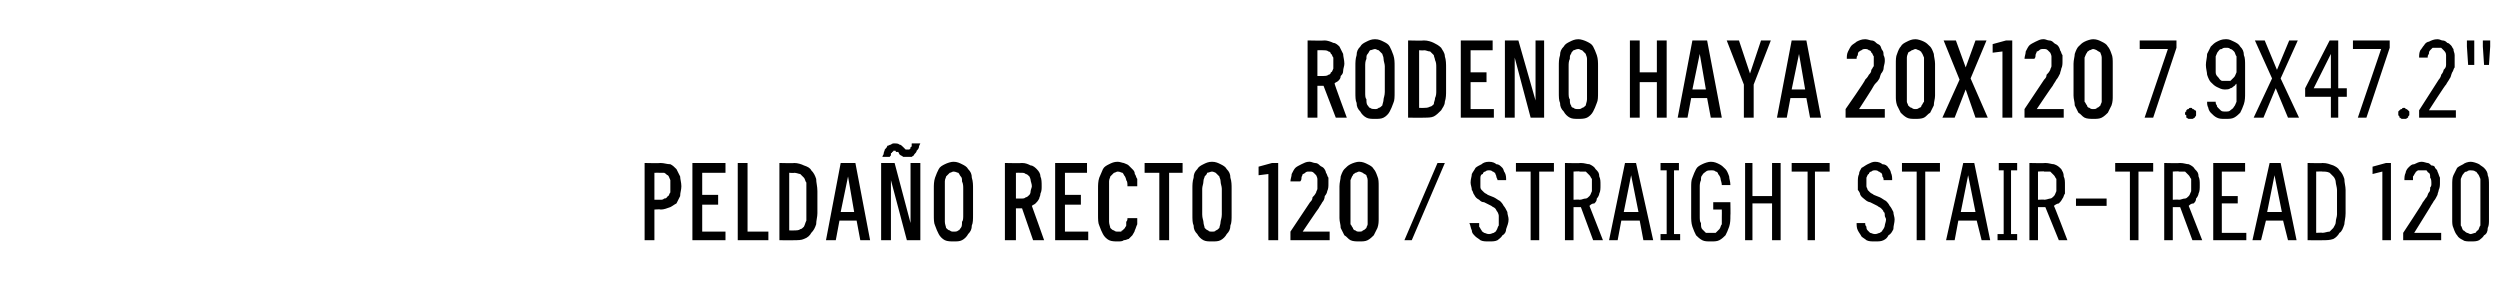
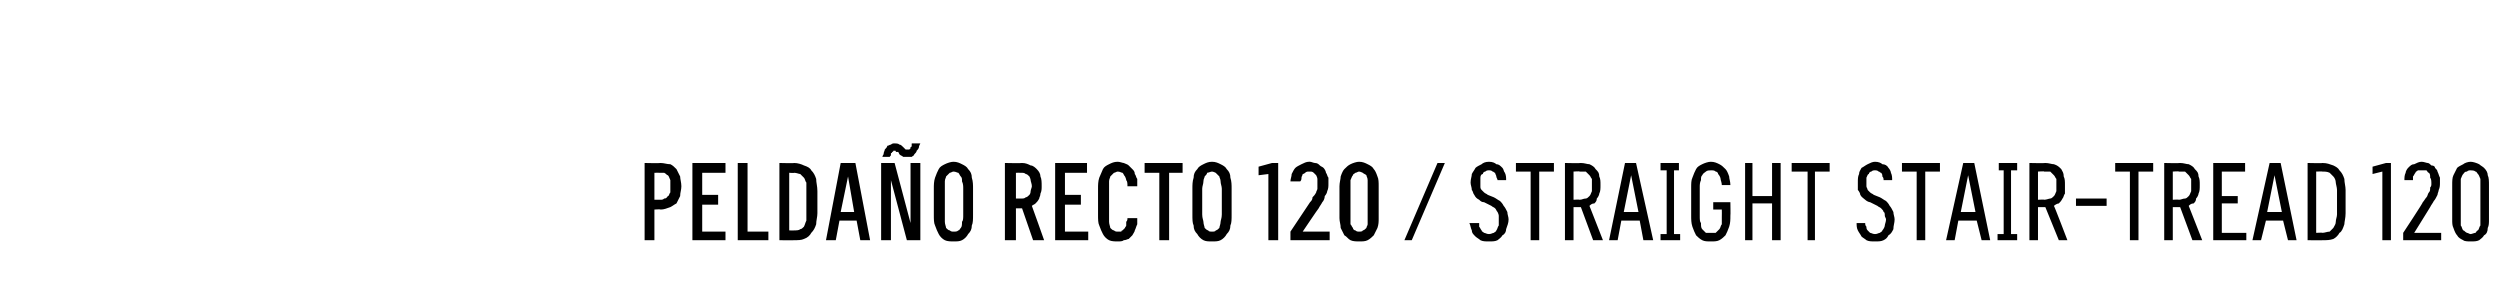
<svg xmlns="http://www.w3.org/2000/svg" version="1.1" width="204px" height="23.5px" viewBox="0 -3 204 23.5" style="top:-3px">
  <desc>Rodeno HAYA 20x120 7.9x47.2\“ Pelda o recto 120 / Straight stair tread 120</desc>
  <defs />
  <g id="Polygon458145">
-     <path d="M 52.6 16.6 L 53.4 16.6 L 53.4 14.1 C 53.4 14.1 53.89 14.06 53.9 14.1 C 54.2 14.1 54.4 14 54.7 13.9 C 54.9 13.8 55 13.7 55.2 13.6 C 55.3 13.4 55.4 13.2 55.5 13 C 55.5 12.7 55.6 12.5 55.6 12.2 C 55.6 11.9 55.5 11.6 55.5 11.4 C 55.4 11.2 55.3 11 55.2 10.8 C 55 10.6 54.9 10.5 54.7 10.4 C 54.4 10.4 54.2 10.3 53.9 10.3 C 53.89 10.33 52.6 10.3 52.6 10.3 L 52.6 16.6 Z M 53.4 13.3 L 53.4 11.1 C 53.4 11.1 53.86 11.09 53.9 11.1 C 54 11.1 54.1 11.1 54.2 11.1 C 54.4 11.2 54.4 11.3 54.5 11.3 C 54.6 11.4 54.6 11.5 54.7 11.7 C 54.7 11.8 54.7 12 54.7 12.2 C 54.7 12.4 54.7 12.6 54.7 12.7 C 54.6 12.8 54.6 13 54.5 13 C 54.4 13.1 54.4 13.2 54.2 13.2 C 54.1 13.3 54 13.3 53.9 13.3 C 53.86 13.29 53.4 13.3 53.4 13.3 Z M 56.5 16.6 L 59.2 16.6 L 59.2 15.9 L 57.3 15.9 L 57.3 13.7 L 58.6 13.7 L 58.6 12.9 L 57.3 12.9 L 57.3 11.1 L 59.2 11.1 L 59.2 10.3 L 56.5 10.3 L 56.5 16.6 Z M 60.2 16.6 L 62.7 16.6 L 62.7 15.9 L 61 15.9 L 61 10.3 L 60.2 10.3 L 60.2 16.6 Z M 63.6 16.6 C 63.6 16.6 64.82 16.62 64.8 16.6 C 65.1 16.6 65.4 16.6 65.6 16.5 C 65.9 16.4 66.1 16.2 66.2 16 C 66.4 15.8 66.5 15.6 66.6 15.3 C 66.6 15 66.7 14.7 66.7 14.4 C 66.7 14.4 66.7 12.6 66.7 12.6 C 66.7 12.2 66.6 11.9 66.6 11.6 C 66.5 11.3 66.4 11.1 66.2 10.9 C 66.1 10.7 65.9 10.6 65.6 10.5 C 65.4 10.4 65.1 10.3 64.8 10.3 C 64.82 10.33 63.6 10.3 63.6 10.3 L 63.6 16.6 Z M 64.4 15.8 L 64.4 11.1 C 64.4 11.1 64.82 11.13 64.8 11.1 C 65 11.1 65.2 11.2 65.3 11.2 C 65.4 11.3 65.5 11.4 65.6 11.5 C 65.7 11.6 65.7 11.8 65.8 11.9 C 65.8 12.1 65.8 12.3 65.8 12.5 C 65.8 12.5 65.8 14.4 65.8 14.4 C 65.8 14.6 65.8 14.8 65.8 15 C 65.7 15.2 65.7 15.3 65.6 15.5 C 65.5 15.6 65.4 15.7 65.3 15.7 C 65.2 15.8 65 15.8 64.8 15.8 C 64.82 15.82 64.4 15.8 64.4 15.8 Z M 69.9 15 L 70.2 16.6 L 71 16.6 L 69.8 10.3 L 68.6 10.3 L 67.4 16.6 L 68.2 16.6 L 68.5 15 L 69.9 15 Z M 69.7 14.3 L 68.6 14.3 L 69.2 11.4 L 69.7 14.3 Z M 71.9 16.6 L 72.7 16.6 L 72.7 11.7 L 74 16.6 L 75.1 16.6 L 75.1 10.3 L 74.3 10.3 L 74.3 15.2 L 73 10.3 L 71.9 10.3 L 71.9 16.6 Z M 74.1 9.8 C 74.2 9.8 74.3 9.8 74.4 9.8 C 74.5 9.7 74.6 9.7 74.6 9.6 C 74.7 9.5 74.8 9.4 74.8 9.3 C 74.9 9.2 75 9.1 75 8.9 C 74.99 8.95 75.1 8.7 75.1 8.7 L 74.4 8.7 C 74.4 8.7 74.38 8.88 74.4 8.9 C 74.4 8.9 74.4 9 74.3 9 C 74.3 9.1 74.3 9.1 74.3 9.1 C 74.2 9.2 74.2 9.2 74.2 9.2 C 74.1 9.2 74.1 9.2 74.1 9.2 C 74 9.2 74 9.2 73.9 9.2 C 73.9 9.2 73.8 9.1 73.8 9.1 C 73.8 9.1 73.7 9 73.7 9 C 73.6 8.9 73.5 8.8 73.4 8.8 C 73.3 8.7 73.1 8.7 73 8.7 C 72.9 8.7 72.8 8.7 72.7 8.8 C 72.6 8.8 72.5 8.9 72.4 8.9 C 72.4 9 72.3 9.1 72.2 9.2 C 72.2 9.3 72.1 9.4 72.1 9.6 C 72.07 9.59 72 9.8 72 9.8 L 72.6 9.8 C 72.6 9.8 72.69 9.65 72.7 9.7 C 72.7 9.6 72.7 9.6 72.7 9.5 C 72.8 9.5 72.8 9.4 72.8 9.4 C 72.8 9.4 72.9 9.4 72.9 9.3 C 72.9 9.3 73 9.3 73 9.3 C 73.1 9.3 73.1 9.3 73.1 9.4 C 73.2 9.4 73.2 9.4 73.3 9.4 C 73.3 9.4 73.4 9.6 73.4 9.6 C 73.5 9.7 73.6 9.7 73.7 9.8 C 73.8 9.8 73.9 9.8 74.1 9.8 Z M 77.8 16.7 C 78.1 16.7 78.3 16.7 78.5 16.6 C 78.7 16.5 78.9 16.3 79 16.1 C 79.2 15.9 79.3 15.7 79.3 15.4 C 79.4 15.2 79.4 14.9 79.4 14.5 C 79.4 14.5 79.4 12.4 79.4 12.4 C 79.4 12.1 79.4 11.8 79.3 11.5 C 79.3 11.2 79.2 11 79 10.8 C 78.9 10.6 78.7 10.5 78.5 10.4 C 78.3 10.3 78.1 10.2 77.8 10.2 C 77.6 10.2 77.3 10.3 77.1 10.4 C 76.9 10.5 76.7 10.6 76.6 10.8 C 76.5 11 76.4 11.2 76.3 11.5 C 76.2 11.8 76.2 12.1 76.2 12.4 C 76.2 12.4 76.2 14.5 76.2 14.5 C 76.2 14.9 76.2 15.2 76.3 15.4 C 76.4 15.7 76.5 15.9 76.6 16.1 C 76.7 16.3 76.9 16.5 77.1 16.6 C 77.3 16.7 77.6 16.7 77.8 16.7 Z M 77.8 15.9 C 77.7 15.9 77.6 15.9 77.5 15.8 C 77.4 15.8 77.3 15.7 77.2 15.6 C 77.2 15.5 77.1 15.3 77.1 15.1 C 77.1 15 77.1 14.8 77.1 14.5 C 77.1 14.5 77.1 12.4 77.1 12.4 C 77.1 12.2 77.1 12 77.1 11.8 C 77.1 11.6 77.2 11.5 77.2 11.4 C 77.3 11.3 77.4 11.2 77.5 11.1 C 77.6 11.1 77.7 11 77.8 11 C 78 11 78.1 11.1 78.2 11.1 C 78.3 11.2 78.3 11.3 78.4 11.4 C 78.5 11.5 78.5 11.6 78.5 11.8 C 78.6 12 78.6 12.2 78.6 12.4 C 78.6 12.4 78.6 14.5 78.6 14.5 C 78.6 14.8 78.6 15 78.5 15.1 C 78.5 15.3 78.5 15.5 78.4 15.6 C 78.3 15.7 78.3 15.8 78.2 15.8 C 78.1 15.9 78 15.9 77.8 15.9 Z M 82 16.6 L 82.9 16.6 L 82.9 14 L 83.4 14 L 84.3 16.6 L 85.2 16.6 C 85.2 16.6 84.21 13.8 84.2 13.8 C 84.3 13.7 84.4 13.7 84.5 13.6 C 84.6 13.5 84.7 13.4 84.8 13.2 C 84.8 13.1 84.9 13 84.9 12.8 C 85 12.6 85 12.4 85 12.2 C 85 11.9 85 11.6 84.9 11.4 C 84.9 11.2 84.8 11 84.6 10.8 C 84.5 10.7 84.3 10.5 84.1 10.5 C 83.9 10.4 83.7 10.3 83.4 10.3 C 83.41 10.33 82 10.3 82 10.3 L 82 16.6 Z M 82.9 13.2 L 82.9 11.1 C 82.9 11.1 83.31 11.09 83.3 11.1 C 83.5 11.1 83.6 11.1 83.7 11.2 C 83.8 11.2 83.9 11.3 84 11.4 C 84 11.4 84.1 11.6 84.1 11.7 C 84.1 11.8 84.2 12 84.2 12.2 C 84.2 12.3 84.1 12.5 84.1 12.6 C 84.1 12.8 84 12.9 84 12.9 C 83.9 13 83.8 13.1 83.7 13.1 C 83.6 13.2 83.5 13.2 83.3 13.2 C 83.31 13.2 82.9 13.2 82.9 13.2 Z M 86.1 16.6 L 88.8 16.6 L 88.8 15.9 L 86.9 15.9 L 86.9 13.7 L 88.2 13.7 L 88.2 12.9 L 86.9 12.9 L 86.9 11.1 L 88.7 11.1 L 88.7 10.3 L 86.1 10.3 L 86.1 16.6 Z M 91.2 16.7 C 91.4 16.7 91.6 16.7 91.7 16.6 C 91.9 16.6 92 16.5 92.1 16.5 C 92.2 16.4 92.3 16.3 92.4 16.2 C 92.5 16 92.6 15.9 92.6 15.8 C 92.7 15.6 92.7 15.5 92.8 15.3 C 92.8 15.1 92.8 15 92.8 14.8 C 92.8 14.8 92 14.8 92 14.8 C 92 14.9 92 15 91.9 15.1 C 91.9 15.2 91.9 15.3 91.9 15.4 C 91.9 15.5 91.8 15.5 91.8 15.6 C 91.7 15.7 91.7 15.7 91.6 15.8 C 91.6 15.8 91.5 15.8 91.5 15.9 C 91.4 15.9 91.3 15.9 91.2 15.9 C 91.1 15.9 91 15.9 90.9 15.8 C 90.8 15.8 90.7 15.7 90.6 15.6 C 90.6 15.5 90.5 15.3 90.5 15.1 C 90.5 15 90.5 14.8 90.5 14.5 C 90.5 14.5 90.5 12.4 90.5 12.4 C 90.5 12.2 90.5 12 90.5 11.8 C 90.5 11.6 90.6 11.5 90.6 11.4 C 90.7 11.3 90.8 11.2 90.9 11.1 C 91 11.1 91.1 11 91.2 11 C 91.4 11 91.5 11.1 91.6 11.1 C 91.7 11.2 91.7 11.3 91.8 11.4 C 91.8 11.4 91.9 11.6 91.9 11.7 C 92 11.8 92 12 92 12.2 C 92 12.2 92.8 12.2 92.8 12.2 C 92.8 12 92.8 11.8 92.8 11.6 C 92.7 11.5 92.7 11.3 92.6 11.2 C 92.6 11 92.5 10.9 92.4 10.8 C 92.3 10.7 92.2 10.6 92.1 10.5 C 92 10.4 91.9 10.4 91.7 10.3 C 91.6 10.3 91.4 10.2 91.2 10.2 C 90.9 10.2 90.7 10.3 90.5 10.4 C 90.3 10.5 90.1 10.6 90 10.8 C 89.9 11 89.8 11.3 89.7 11.5 C 89.6 11.8 89.6 12.1 89.6 12.4 C 89.6 12.4 89.6 14.5 89.6 14.5 C 89.6 14.9 89.6 15.2 89.7 15.4 C 89.8 15.7 89.9 15.9 90 16.1 C 90.1 16.3 90.3 16.5 90.5 16.6 C 90.7 16.7 91 16.7 91.2 16.7 Z M 94.6 16.6 L 95.4 16.6 L 95.4 11.1 L 96.5 11.1 L 96.5 10.3 L 93.4 10.3 L 93.4 11.1 L 94.6 11.1 L 94.6 16.6 Z M 98.9 16.7 C 99.2 16.7 99.4 16.7 99.6 16.6 C 99.8 16.5 100 16.3 100.1 16.1 C 100.3 15.9 100.4 15.7 100.4 15.4 C 100.5 15.2 100.5 14.9 100.5 14.5 C 100.5 14.5 100.5 12.4 100.5 12.4 C 100.5 12.1 100.5 11.8 100.4 11.5 C 100.4 11.2 100.3 11 100.1 10.8 C 100 10.6 99.8 10.5 99.6 10.4 C 99.4 10.3 99.2 10.2 98.9 10.2 C 98.6 10.2 98.4 10.3 98.2 10.4 C 98 10.5 97.8 10.6 97.7 10.8 C 97.5 11 97.4 11.2 97.4 11.5 C 97.3 11.8 97.3 12.1 97.3 12.4 C 97.3 12.4 97.3 14.5 97.3 14.5 C 97.3 14.9 97.3 15.2 97.4 15.4 C 97.4 15.7 97.5 15.9 97.7 16.1 C 97.8 16.3 98 16.5 98.2 16.6 C 98.4 16.7 98.6 16.7 98.9 16.7 Z M 98.9 15.9 C 98.8 15.9 98.6 15.9 98.6 15.8 C 98.5 15.8 98.4 15.7 98.3 15.6 C 98.3 15.5 98.2 15.3 98.2 15.1 C 98.2 15 98.1 14.8 98.1 14.5 C 98.1 14.5 98.1 12.4 98.1 12.4 C 98.1 12.2 98.2 12 98.2 11.8 C 98.2 11.6 98.3 11.5 98.3 11.4 C 98.4 11.3 98.5 11.2 98.5 11.1 C 98.6 11.1 98.8 11 98.9 11 C 99 11 99.2 11.1 99.2 11.1 C 99.3 11.2 99.4 11.3 99.5 11.4 C 99.5 11.5 99.6 11.6 99.6 11.8 C 99.6 12 99.7 12.2 99.7 12.4 C 99.7 12.4 99.7 14.5 99.7 14.5 C 99.7 14.8 99.6 15 99.6 15.1 C 99.6 15.3 99.5 15.5 99.5 15.6 C 99.4 15.7 99.3 15.8 99.2 15.8 C 99.2 15.9 99 15.9 98.9 15.9 Z M 103.5 16.6 L 104.3 16.6 L 104.3 10.3 L 103.8 10.3 L 102.7 10.6 L 102.7 11.3 L 103.5 11.2 L 103.5 16.6 Z M 105.3 16.6 L 108.5 16.6 L 108.5 15.9 L 106.3 15.9 C 106.3 15.9 107.57 14.01 107.6 14 C 107.7 13.8 107.8 13.7 107.9 13.5 C 108 13.4 108.1 13.2 108.1 13 C 108.2 12.9 108.3 12.7 108.3 12.6 C 108.4 12.4 108.4 12.2 108.4 12 C 108.4 11.8 108.4 11.7 108.4 11.5 C 108.3 11.4 108.3 11.2 108.2 11.1 C 108.2 11 108.1 10.8 108 10.7 C 107.9 10.6 107.8 10.6 107.7 10.5 C 107.6 10.4 107.5 10.3 107.3 10.3 C 107.2 10.3 107 10.2 106.9 10.2 C 106.9 10.2 106.8 10.2 106.8 10.2 C 106.6 10.2 106.4 10.3 106.2 10.4 C 106 10.5 105.8 10.6 105.7 10.7 C 105.6 10.8 105.5 11 105.4 11.2 C 105.4 11.4 105.3 11.6 105.3 11.8 C 105.3 11.8 106.1 11.8 106.1 11.8 C 106.2 11.7 106.2 11.6 106.2 11.5 C 106.2 11.4 106.3 11.3 106.3 11.2 C 106.4 11.2 106.5 11.1 106.5 11.1 C 106.6 11 106.7 11 106.8 11 C 106.8 11 106.9 11 106.9 11 C 107 11 107.1 11 107.2 11.1 C 107.2 11.1 107.3 11.2 107.4 11.3 C 107.4 11.3 107.5 11.5 107.5 11.6 C 107.5 11.7 107.5 11.9 107.5 12 C 107.5 12.2 107.5 12.3 107.5 12.4 C 107.5 12.5 107.4 12.6 107.4 12.7 C 107.3 12.9 107.2 13 107.1 13.1 C 107.1 13.3 107 13.4 106.9 13.5 C 106.88 13.54 105.3 15.9 105.3 15.9 L 105.3 16.6 Z M 110.9 16.7 C 111.2 16.7 111.4 16.7 111.6 16.6 C 111.8 16.5 112 16.3 112.1 16.2 C 112.2 16 112.3 15.8 112.4 15.6 C 112.5 15.3 112.5 15.1 112.5 14.8 C 112.5 14.8 112.5 12.2 112.5 12.2 C 112.5 11.9 112.5 11.6 112.4 11.4 C 112.3 11.1 112.2 10.9 112.1 10.8 C 112 10.6 111.8 10.5 111.6 10.4 C 111.4 10.3 111.2 10.2 110.9 10.2 C 110.7 10.2 110.4 10.3 110.2 10.4 C 110 10.5 109.9 10.6 109.7 10.8 C 109.6 10.9 109.5 11.1 109.4 11.4 C 109.4 11.6 109.3 11.9 109.3 12.2 C 109.3 12.2 109.3 14.8 109.3 14.8 C 109.3 15.1 109.4 15.3 109.4 15.6 C 109.5 15.8 109.6 16 109.7 16.2 C 109.9 16.3 110 16.5 110.2 16.6 C 110.4 16.7 110.7 16.7 110.9 16.7 Z M 110.9 15.9 C 110.8 15.9 110.7 15.9 110.6 15.8 C 110.5 15.8 110.4 15.7 110.4 15.6 C 110.3 15.5 110.3 15.4 110.2 15.3 C 110.2 15.1 110.2 15 110.2 14.8 C 110.2 14.8 110.2 12.1 110.2 12.1 C 110.2 12 110.2 11.8 110.2 11.7 C 110.3 11.5 110.3 11.4 110.4 11.3 C 110.4 11.2 110.5 11.2 110.6 11.1 C 110.7 11.1 110.8 11 110.9 11 C 111 11 111.2 11.1 111.2 11.1 C 111.3 11.2 111.4 11.2 111.5 11.3 C 111.5 11.4 111.6 11.5 111.6 11.7 C 111.6 11.8 111.6 12 111.6 12.1 C 111.6 12.1 111.6 14.8 111.6 14.8 C 111.6 15 111.6 15.1 111.6 15.3 C 111.6 15.4 111.5 15.5 111.5 15.6 C 111.4 15.7 111.3 15.8 111.2 15.8 C 111.2 15.9 111 15.9 110.9 15.9 Z M 114.6 16.6 L 115.2 16.6 L 117.9 10.3 L 117.3 10.3 L 114.6 16.6 Z M 121.5 16.7 C 121.5 16.7 121.5 16.7 121.5 16.7 C 121.8 16.7 122 16.7 122.2 16.6 C 122.3 16.5 122.5 16.4 122.6 16.2 C 122.8 16.1 122.9 15.9 122.9 15.7 C 123 15.4 123.1 15.2 123.1 14.9 C 123.1 14.7 123 14.5 123 14.3 C 122.9 14.1 122.8 13.9 122.7 13.8 C 122.6 13.6 122.5 13.5 122.4 13.4 C 122.2 13.3 122.1 13.2 121.9 13.1 C 121.9 13.1 121.4 12.9 121.4 12.9 C 121.3 12.8 121.2 12.8 121.1 12.7 C 121 12.6 120.9 12.5 120.9 12.5 C 120.8 12.4 120.8 12.3 120.8 12.2 C 120.8 12.1 120.8 12 120.8 11.9 C 120.8 11.7 120.8 11.6 120.8 11.5 C 120.8 11.3 120.9 11.2 121 11.2 C 121 11.1 121.1 11 121.2 11 C 121.3 10.9 121.4 10.9 121.5 10.9 C 121.5 10.9 121.5 10.9 121.5 10.9 C 121.6 10.9 121.7 10.9 121.8 11 C 121.9 11 121.9 11.1 122 11.1 C 122 11.2 122.1 11.3 122.1 11.4 C 122.1 11.5 122.2 11.6 122.2 11.7 C 122.2 11.7 122.9 11.7 122.9 11.7 C 122.9 11.5 122.9 11.3 122.8 11.1 C 122.7 11 122.7 10.8 122.6 10.7 C 122.4 10.5 122.3 10.4 122.1 10.4 C 122 10.3 121.8 10.2 121.5 10.2 C 121.5 10.2 121.5 10.2 121.5 10.2 C 121.2 10.2 121 10.3 120.9 10.4 C 120.7 10.5 120.5 10.6 120.4 10.7 C 120.3 10.9 120.2 11 120.1 11.2 C 120.1 11.4 120 11.6 120 11.9 C 120 12.1 120.1 12.3 120.1 12.5 C 120.2 12.6 120.2 12.8 120.3 12.9 C 120.4 13.1 120.5 13.2 120.7 13.3 C 120.8 13.4 120.9 13.5 121.1 13.5 C 121.1 13.5 121.7 13.8 121.7 13.8 C 121.8 13.9 121.9 13.9 122 14 C 122.1 14.1 122.1 14.2 122.2 14.3 C 122.2 14.3 122.3 14.5 122.3 14.6 C 122.3 14.7 122.3 14.8 122.3 14.9 C 122.3 15.1 122.3 15.3 122.3 15.4 C 122.2 15.5 122.2 15.7 122.1 15.8 C 122.1 15.9 122 15.9 121.9 16 C 121.8 16 121.7 16.1 121.5 16.1 C 121.5 16.1 121.5 16.1 121.5 16.1 C 121.3 16.1 121.2 16 121.1 16 C 121 15.9 120.9 15.9 120.9 15.8 C 120.8 15.7 120.8 15.6 120.7 15.5 C 120.7 15.4 120.7 15.3 120.7 15.2 C 120.7 15.2 119.9 15.2 119.9 15.2 C 120 15.4 120 15.6 120.1 15.8 C 120.1 16 120.2 16.1 120.4 16.3 C 120.5 16.4 120.7 16.5 120.8 16.6 C 121 16.7 121.2 16.7 121.5 16.7 Z M 124.9 16.6 L 125.6 16.6 L 125.6 11 L 126.8 11 L 126.8 10.3 L 123.7 10.3 L 123.7 11 L 124.9 11 L 124.9 16.6 Z M 127.7 16.6 L 128.4 16.6 L 128.4 13.9 L 129 13.9 L 130 16.6 L 130.8 16.6 C 130.8 16.6 129.69 13.77 129.7 13.8 C 129.8 13.7 129.9 13.6 130.1 13.6 C 130.2 13.5 130.3 13.4 130.3 13.2 C 130.4 13.1 130.5 12.9 130.5 12.8 C 130.6 12.6 130.6 12.4 130.6 12.1 C 130.6 11.8 130.6 11.6 130.5 11.4 C 130.5 11.1 130.4 11 130.2 10.8 C 130.1 10.6 129.9 10.5 129.7 10.4 C 129.5 10.4 129.3 10.3 129 10.3 C 128.98 10.33 127.7 10.3 127.7 10.3 L 127.7 16.6 Z M 128.4 13.3 L 128.4 11 C 128.4 11 128.91 10.96 128.9 11 C 129.1 11 129.3 11 129.4 11 C 129.5 11.1 129.6 11.2 129.7 11.3 C 129.8 11.4 129.8 11.5 129.9 11.6 C 129.9 11.8 129.9 11.9 129.9 12.1 C 129.9 12.3 129.9 12.5 129.9 12.6 C 129.8 12.8 129.8 12.9 129.7 13 C 129.6 13.1 129.5 13.2 129.4 13.2 C 129.2 13.2 129.1 13.3 128.9 13.3 C 128.91 13.27 128.4 13.3 128.4 13.3 Z M 133.8 15 L 134.1 16.6 L 134.9 16.6 L 133.5 10.3 L 132.6 10.3 L 131.3 16.6 L 132 16.6 L 132.3 15 L 133.8 15 Z M 133.7 14.3 L 132.5 14.3 L 133.1 11.3 L 133.7 14.3 Z M 135.5 16.6 L 137.1 16.6 L 137.1 16.1 L 136.6 16.1 L 136.6 10.9 L 137 10.9 L 137 10.3 L 135.5 10.3 L 135.5 10.9 L 136 10.9 L 136 16.1 L 135.5 16.1 L 135.5 16.6 Z M 139.6 16.7 C 139.9 16.7 140.1 16.7 140.3 16.6 C 140.5 16.5 140.7 16.3 140.8 16.2 C 140.9 16 141 15.8 141.1 15.5 C 141.2 15.2 141.2 14.9 141.2 14.6 C 141.22 14.61 141.2 13.5 141.2 13.5 L 139.8 13.5 L 139.8 14.1 L 140.5 14.1 C 140.5 14.1 140.51 14.68 140.5 14.7 C 140.5 14.9 140.5 15.1 140.5 15.3 C 140.4 15.4 140.4 15.6 140.3 15.7 C 140.2 15.8 140.1 15.9 140 16 C 139.9 16 139.8 16 139.6 16 C 139.5 16 139.3 16 139.2 16 C 139.1 15.9 139 15.8 138.9 15.7 C 138.8 15.6 138.8 15.4 138.8 15.2 C 138.7 15.1 138.7 14.9 138.7 14.6 C 138.7 14.6 138.7 12.3 138.7 12.3 C 138.7 12.1 138.7 11.9 138.8 11.7 C 138.8 11.5 138.8 11.4 138.9 11.3 C 139 11.1 139.1 11.1 139.2 11 C 139.3 10.9 139.5 10.9 139.6 10.9 C 139.8 10.9 139.9 10.9 140 11 C 140.1 11 140.2 11.1 140.2 11.2 C 140.3 11.3 140.4 11.5 140.4 11.6 C 140.4 11.7 140.5 11.9 140.5 12.1 C 140.5 12.1 141.2 12.1 141.2 12.1 C 141.2 11.8 141.1 11.6 141.1 11.4 C 141 11.1 140.9 10.9 140.8 10.8 C 140.6 10.6 140.5 10.5 140.3 10.4 C 140.1 10.3 139.9 10.2 139.6 10.2 C 139.4 10.2 139.1 10.3 138.9 10.4 C 138.7 10.5 138.5 10.6 138.4 10.8 C 138.3 11 138.2 11.2 138.1 11.5 C 138 11.7 138 12 138 12.3 C 138 12.3 138 14.6 138 14.6 C 138 14.9 138 15.2 138.1 15.5 C 138.2 15.8 138.3 16 138.4 16.2 C 138.5 16.3 138.7 16.5 138.9 16.6 C 139.1 16.7 139.3 16.7 139.6 16.7 Z M 142.4 16.6 L 143 16.6 L 143 13.6 L 144.6 13.6 L 144.6 16.6 L 145.3 16.6 L 145.3 10.3 L 144.6 10.3 L 144.6 13 L 143 13 L 143 10.3 L 142.4 10.3 L 142.4 16.6 Z M 147.5 16.6 L 148.1 16.6 L 148.1 11 L 149.3 11 L 149.3 10.3 L 146.2 10.3 L 146.2 11 L 147.5 11 L 147.5 16.6 Z M 153 16.7 C 153 16.7 153 16.7 153 16.7 C 153.3 16.7 153.5 16.7 153.7 16.6 C 153.9 16.5 154 16.4 154.1 16.2 C 154.3 16.1 154.4 15.9 154.5 15.7 C 154.5 15.4 154.6 15.2 154.6 14.9 C 154.6 14.7 154.5 14.5 154.5 14.3 C 154.4 14.1 154.3 13.9 154.2 13.8 C 154.1 13.6 154 13.5 153.9 13.4 C 153.7 13.3 153.6 13.2 153.4 13.1 C 153.4 13.1 152.9 12.9 152.9 12.9 C 152.8 12.8 152.7 12.8 152.6 12.7 C 152.5 12.6 152.4 12.5 152.4 12.5 C 152.4 12.4 152.3 12.3 152.3 12.2 C 152.3 12.1 152.3 12 152.3 11.9 C 152.3 11.7 152.3 11.6 152.3 11.5 C 152.4 11.3 152.4 11.2 152.5 11.2 C 152.5 11.1 152.6 11 152.7 11 C 152.8 10.9 152.9 10.9 153 10.9 C 153 10.9 153 10.9 153 10.9 C 153.1 10.9 153.2 10.9 153.3 11 C 153.4 11 153.4 11.1 153.5 11.1 C 153.6 11.2 153.6 11.3 153.6 11.4 C 153.7 11.5 153.7 11.6 153.7 11.7 C 153.7 11.7 154.4 11.7 154.4 11.7 C 154.4 11.5 154.4 11.3 154.3 11.1 C 154.3 11 154.2 10.8 154.1 10.7 C 154 10.5 153.8 10.4 153.6 10.4 C 153.5 10.3 153.3 10.2 153 10.2 C 153 10.2 153 10.2 153 10.2 C 152.8 10.2 152.6 10.3 152.4 10.4 C 152.2 10.5 152.1 10.6 151.9 10.7 C 151.8 10.9 151.7 11 151.7 11.2 C 151.6 11.4 151.6 11.6 151.6 11.9 C 151.6 12.1 151.6 12.3 151.6 12.5 C 151.7 12.6 151.8 12.8 151.8 12.9 C 151.9 13.1 152.1 13.2 152.2 13.3 C 152.3 13.4 152.5 13.5 152.6 13.5 C 152.6 13.5 153.2 13.8 153.2 13.8 C 153.3 13.9 153.4 13.9 153.5 14 C 153.6 14.1 153.7 14.2 153.7 14.3 C 153.8 14.3 153.8 14.5 153.8 14.6 C 153.8 14.7 153.9 14.8 153.9 14.9 C 153.9 15.1 153.8 15.3 153.8 15.4 C 153.8 15.5 153.7 15.7 153.6 15.8 C 153.6 15.9 153.5 15.9 153.4 16 C 153.3 16 153.2 16.1 153 16.1 C 153 16.1 153 16.1 153 16.1 C 152.8 16.1 152.7 16 152.6 16 C 152.5 15.9 152.5 15.9 152.4 15.8 C 152.3 15.7 152.3 15.6 152.3 15.5 C 152.2 15.4 152.2 15.3 152.2 15.2 C 152.2 15.2 151.5 15.2 151.5 15.2 C 151.5 15.4 151.5 15.6 151.6 15.8 C 151.7 16 151.8 16.1 151.9 16.3 C 152 16.4 152.2 16.5 152.3 16.6 C 152.5 16.7 152.7 16.7 153 16.7 Z M 156.4 16.6 L 157.1 16.6 L 157.1 11 L 158.3 11 L 158.3 10.3 L 155.2 10.3 L 155.2 11 L 156.4 11 L 156.4 16.6 Z M 161.3 15 L 161.7 16.6 L 162.4 16.6 L 161.1 10.3 L 160.2 10.3 L 158.8 16.6 L 159.5 16.6 L 159.8 15 L 161.3 15 Z M 161.2 14.3 L 160 14.3 L 160.6 11.3 L 161.2 14.3 Z M 163 16.6 L 164.6 16.6 L 164.6 16.1 L 164.1 16.1 L 164.1 10.9 L 164.6 10.9 L 164.6 10.3 L 163.1 10.3 L 163.1 10.9 L 163.5 10.9 L 163.5 16.1 L 163 16.1 L 163 16.6 Z M 165.6 16.6 L 166.3 16.6 L 166.3 13.9 L 166.9 13.9 L 168 16.6 L 168.7 16.6 C 168.7 16.6 167.62 13.77 167.6 13.8 C 167.7 13.7 167.9 13.6 168 13.6 C 168.1 13.5 168.2 13.4 168.3 13.2 C 168.4 13.1 168.4 12.9 168.5 12.8 C 168.5 12.6 168.5 12.4 168.5 12.1 C 168.5 11.8 168.5 11.6 168.4 11.4 C 168.4 11.1 168.3 11 168.2 10.8 C 168 10.6 167.9 10.5 167.6 10.4 C 167.4 10.4 167.2 10.3 166.9 10.3 C 166.9 10.33 165.6 10.3 165.6 10.3 L 165.6 16.6 Z M 166.3 13.3 L 166.3 11 C 166.3 11 166.84 10.96 166.8 11 C 167 11 167.2 11 167.3 11 C 167.4 11.1 167.5 11.2 167.6 11.3 C 167.7 11.4 167.7 11.5 167.8 11.6 C 167.8 11.8 167.8 11.9 167.8 12.1 C 167.8 12.3 167.8 12.5 167.8 12.6 C 167.7 12.8 167.7 12.9 167.6 13 C 167.5 13.1 167.4 13.2 167.3 13.2 C 167.2 13.2 167 13.3 166.8 13.3 C 166.83 13.27 166.3 13.3 166.3 13.3 Z M 169.4 13.8 L 171.9 13.8 L 171.9 13.2 L 169.4 13.2 L 169.4 13.8 Z M 173.8 16.6 L 174.5 16.6 L 174.5 11 L 175.7 11 L 175.7 10.3 L 172.6 10.3 L 172.6 11 L 173.8 11 L 173.8 16.6 Z M 176.6 16.6 L 177.3 16.6 L 177.3 13.9 L 177.9 13.9 L 178.9 16.6 L 179.7 16.6 C 179.7 16.6 178.59 13.77 178.6 13.8 C 178.7 13.7 178.8 13.6 179 13.6 C 179.1 13.5 179.2 13.4 179.2 13.2 C 179.3 13.1 179.4 12.9 179.4 12.8 C 179.5 12.6 179.5 12.4 179.5 12.1 C 179.5 11.8 179.5 11.6 179.4 11.4 C 179.4 11.1 179.3 11 179.1 10.8 C 179 10.6 178.8 10.5 178.6 10.4 C 178.4 10.4 178.2 10.3 177.9 10.3 C 177.88 10.33 176.6 10.3 176.6 10.3 L 176.6 16.6 Z M 177.3 13.3 L 177.3 11 C 177.3 11 177.81 10.96 177.8 11 C 178 11 178.2 11 178.3 11 C 178.4 11.1 178.5 11.2 178.6 11.3 C 178.7 11.4 178.7 11.5 178.8 11.6 C 178.8 11.8 178.8 11.9 178.8 12.1 C 178.8 12.3 178.8 12.5 178.8 12.6 C 178.7 12.8 178.7 12.9 178.6 13 C 178.5 13.1 178.4 13.2 178.3 13.2 C 178.1 13.2 178 13.3 177.8 13.3 C 177.81 13.27 177.3 13.3 177.3 13.3 Z M 180.6 16.6 L 183.3 16.6 L 183.3 16 L 181.3 16 L 181.3 13.6 L 182.6 13.6 L 182.6 13 L 181.3 13 L 181.3 11 L 183.2 11 L 183.2 10.3 L 180.6 10.3 L 180.6 16.6 Z M 186.3 15 L 186.7 16.6 L 187.4 16.6 L 186.1 10.3 L 185.2 10.3 L 183.8 16.6 L 184.5 16.6 L 184.9 15 L 186.3 15 Z M 186.2 14.3 L 185 14.3 L 185.6 11.3 L 186.2 14.3 Z M 188.3 16.6 C 188.3 16.6 189.55 16.62 189.5 16.6 C 189.9 16.6 190.1 16.6 190.4 16.5 C 190.6 16.4 190.8 16.2 190.9 16 C 191.1 15.9 191.2 15.6 191.3 15.3 C 191.3 15.1 191.4 14.8 191.4 14.4 C 191.4 14.4 191.4 12.5 191.4 12.5 C 191.4 12.2 191.3 11.9 191.3 11.6 C 191.2 11.3 191.1 11.1 190.9 10.9 C 190.8 10.7 190.6 10.6 190.4 10.5 C 190.1 10.4 189.9 10.3 189.5 10.3 C 189.55 10.33 188.3 10.3 188.3 10.3 L 188.3 16.6 Z M 189 16 L 189 11 C 189 11 189.54 10.98 189.5 11 C 189.7 11 189.9 11 190.1 11.1 C 190.2 11.2 190.3 11.3 190.4 11.4 C 190.5 11.5 190.6 11.7 190.6 11.9 C 190.6 12 190.7 12.3 190.7 12.5 C 190.7 12.5 190.7 14.5 190.7 14.5 C 190.7 14.7 190.6 14.9 190.6 15.1 C 190.6 15.3 190.5 15.4 190.4 15.6 C 190.3 15.7 190.2 15.8 190.1 15.9 C 189.9 15.9 189.7 16 189.5 16 C 189.54 15.97 189 16 189 16 Z M 194.4 16.6 L 195.1 16.6 L 195.1 10.3 L 194.7 10.3 L 193.6 10.6 L 193.6 11.2 L 194.4 11 L 194.4 16.6 Z M 196.1 16.6 L 199.2 16.6 L 199.2 16 L 197 16 C 197 16 198.32 13.88 198.3 13.9 C 198.4 13.7 198.5 13.6 198.6 13.4 C 198.7 13.3 198.8 13.1 198.9 12.9 C 198.9 12.8 199 12.6 199 12.5 C 199.1 12.3 199.1 12.1 199.1 11.9 C 199.1 11.8 199.1 11.6 199.1 11.5 C 199 11.3 199 11.2 198.9 11 C 198.9 10.9 198.8 10.8 198.7 10.7 C 198.7 10.6 198.6 10.5 198.4 10.5 C 198.3 10.4 198.2 10.3 198.1 10.3 C 198 10.3 197.8 10.2 197.6 10.2 C 197.6 10.2 197.6 10.2 197.6 10.2 C 197.4 10.2 197.2 10.3 197 10.4 C 196.8 10.4 196.7 10.5 196.5 10.7 C 196.4 10.8 196.3 11 196.3 11.1 C 196.2 11.3 196.2 11.5 196.2 11.7 C 196.2 11.7 196.9 11.7 196.9 11.7 C 196.9 11.6 196.9 11.5 196.9 11.4 C 197 11.3 197 11.2 197.1 11.1 C 197.1 11 197.2 11 197.3 10.9 C 197.4 10.9 197.5 10.9 197.6 10.9 C 197.6 10.9 197.6 10.9 197.6 10.9 C 197.8 10.9 197.9 10.9 198 10.9 C 198.1 11 198.1 11.1 198.2 11.1 C 198.3 11.2 198.3 11.3 198.3 11.5 C 198.4 11.6 198.4 11.8 198.4 12 C 198.4 12.1 198.4 12.2 198.3 12.3 C 198.3 12.5 198.3 12.6 198.2 12.7 C 198.1 12.8 198.1 13 198 13.1 C 197.9 13.2 197.8 13.4 197.7 13.5 C 197.74 13.52 196.1 16 196.1 16 L 196.1 16.6 Z M 201.6 16.7 C 201.9 16.7 202.1 16.7 202.3 16.6 C 202.4 16.5 202.6 16.4 202.7 16.2 C 202.9 16.1 203 15.9 203 15.6 C 203.1 15.4 203.1 15.2 203.1 14.9 C 203.1 14.9 203.1 12.1 203.1 12.1 C 203.1 11.8 203.1 11.5 203 11.3 C 203 11.1 202.9 10.9 202.7 10.7 C 202.6 10.6 202.4 10.5 202.3 10.4 C 202.1 10.3 201.8 10.2 201.6 10.2 C 201.4 10.2 201.1 10.3 201 10.4 C 200.8 10.5 200.6 10.6 200.5 10.7 C 200.4 10.9 200.3 11.1 200.2 11.3 C 200.1 11.5 200.1 11.8 200.1 12.1 C 200.1 12.1 200.1 14.9 200.1 14.9 C 200.1 15.2 200.1 15.4 200.2 15.6 C 200.3 15.9 200.4 16.1 200.5 16.2 C 200.6 16.4 200.8 16.5 201 16.6 C 201.1 16.7 201.4 16.7 201.6 16.7 Z M 201.6 16.1 C 201.5 16.1 201.4 16 201.3 16 C 201.1 15.9 201.1 15.8 201 15.8 C 200.9 15.7 200.9 15.5 200.8 15.4 C 200.8 15.3 200.8 15.1 200.8 14.9 C 200.8 14.9 200.8 12 200.8 12 C 200.8 11.9 200.8 11.7 200.8 11.6 C 200.9 11.4 200.9 11.3 201 11.2 C 201.1 11.1 201.1 11 201.3 11 C 201.4 10.9 201.5 10.9 201.6 10.9 C 201.7 10.9 201.9 10.9 202 11 C 202.1 11 202.1 11.1 202.2 11.2 C 202.3 11.3 202.3 11.4 202.4 11.6 C 202.4 11.7 202.4 11.9 202.4 12 C 202.4 12 202.4 14.9 202.4 14.9 C 202.4 15.1 202.4 15.3 202.4 15.4 C 202.3 15.5 202.3 15.7 202.2 15.8 C 202.1 15.8 202.1 15.9 202 16 C 201.9 16 201.7 16.1 201.6 16.1 Z " stroke="none" fill="#000" />
+     <path d="M 52.6 16.6 L 53.4 16.6 L 53.4 14.1 C 53.4 14.1 53.89 14.06 53.9 14.1 C 54.2 14.1 54.4 14 54.7 13.9 C 54.9 13.8 55 13.7 55.2 13.6 C 55.3 13.4 55.4 13.2 55.5 13 C 55.5 12.7 55.6 12.5 55.6 12.2 C 55.6 11.9 55.5 11.6 55.5 11.4 C 55.4 11.2 55.3 11 55.2 10.8 C 55 10.6 54.9 10.5 54.7 10.4 C 54.4 10.4 54.2 10.3 53.9 10.3 C 53.89 10.33 52.6 10.3 52.6 10.3 L 52.6 16.6 Z M 53.4 13.3 L 53.4 11.1 C 53.4 11.1 53.86 11.09 53.9 11.1 C 54 11.1 54.1 11.1 54.2 11.1 C 54.4 11.2 54.4 11.3 54.5 11.3 C 54.6 11.4 54.6 11.5 54.7 11.7 C 54.7 11.8 54.7 12 54.7 12.2 C 54.7 12.4 54.7 12.6 54.7 12.7 C 54.6 12.8 54.6 13 54.5 13 C 54.4 13.1 54.4 13.2 54.2 13.2 C 54.1 13.3 54 13.3 53.9 13.3 C 53.86 13.29 53.4 13.3 53.4 13.3 Z M 56.5 16.6 L 59.2 16.6 L 59.2 15.9 L 57.3 15.9 L 57.3 13.7 L 58.6 13.7 L 58.6 12.9 L 57.3 12.9 L 57.3 11.1 L 59.2 11.1 L 59.2 10.3 L 56.5 10.3 L 56.5 16.6 Z M 60.2 16.6 L 62.7 16.6 L 62.7 15.9 L 61 15.9 L 61 10.3 L 60.2 10.3 L 60.2 16.6 Z M 63.6 16.6 C 63.6 16.6 64.82 16.62 64.8 16.6 C 65.1 16.6 65.4 16.6 65.6 16.5 C 65.9 16.4 66.1 16.2 66.2 16 C 66.4 15.8 66.5 15.6 66.6 15.3 C 66.6 15 66.7 14.7 66.7 14.4 C 66.7 14.4 66.7 12.6 66.7 12.6 C 66.7 12.2 66.6 11.9 66.6 11.6 C 66.5 11.3 66.4 11.1 66.2 10.9 C 66.1 10.7 65.9 10.6 65.6 10.5 C 65.4 10.4 65.1 10.3 64.8 10.3 C 64.82 10.33 63.6 10.3 63.6 10.3 L 63.6 16.6 Z M 64.4 15.8 L 64.4 11.1 C 64.4 11.1 64.82 11.13 64.8 11.1 C 65 11.1 65.2 11.2 65.3 11.2 C 65.4 11.3 65.5 11.4 65.6 11.5 C 65.7 11.6 65.7 11.8 65.8 11.9 C 65.8 12.1 65.8 12.3 65.8 12.5 C 65.8 12.5 65.8 14.4 65.8 14.4 C 65.8 14.6 65.8 14.8 65.8 15 C 65.7 15.2 65.7 15.3 65.6 15.5 C 65.5 15.6 65.4 15.7 65.3 15.7 C 65.2 15.8 65 15.8 64.8 15.8 C 64.82 15.82 64.4 15.8 64.4 15.8 Z M 69.9 15 L 70.2 16.6 L 71 16.6 L 69.8 10.3 L 68.6 10.3 L 67.4 16.6 L 68.2 16.6 L 68.5 15 L 69.9 15 Z M 69.7 14.3 L 68.6 14.3 L 69.2 11.4 L 69.7 14.3 Z M 71.9 16.6 L 72.7 16.6 L 72.7 11.7 L 74 16.6 L 75.1 16.6 L 75.1 10.3 L 74.3 10.3 L 74.3 15.2 L 73 10.3 L 71.9 10.3 L 71.9 16.6 Z M 74.1 9.8 C 74.2 9.8 74.3 9.8 74.4 9.8 C 74.5 9.7 74.6 9.7 74.6 9.6 C 74.7 9.5 74.8 9.4 74.8 9.3 C 74.9 9.2 75 9.1 75 8.9 C 74.99 8.95 75.1 8.7 75.1 8.7 L 74.4 8.7 C 74.4 8.7 74.38 8.88 74.4 8.9 C 74.4 8.9 74.4 9 74.3 9 C 74.3 9.1 74.3 9.1 74.3 9.1 C 74.2 9.2 74.2 9.2 74.2 9.2 C 74.1 9.2 74.1 9.2 74.1 9.2 C 74 9.2 74 9.2 73.9 9.2 C 73.9 9.2 73.8 9.1 73.8 9.1 C 73.8 9.1 73.7 9 73.7 9 C 73.6 8.9 73.5 8.8 73.4 8.8 C 73.3 8.7 73.1 8.7 73 8.7 C 72.9 8.7 72.8 8.7 72.7 8.8 C 72.6 8.8 72.5 8.9 72.4 8.9 C 72.4 9 72.3 9.1 72.2 9.2 C 72.2 9.3 72.1 9.4 72.1 9.6 C 72.07 9.59 72 9.8 72 9.8 L 72.6 9.8 C 72.6 9.8 72.69 9.65 72.7 9.7 C 72.7 9.6 72.7 9.6 72.7 9.5 C 72.8 9.5 72.8 9.4 72.8 9.4 C 72.8 9.4 72.9 9.4 72.9 9.3 C 72.9 9.3 73 9.3 73 9.3 C 73.1 9.3 73.1 9.3 73.1 9.4 C 73.2 9.4 73.2 9.4 73.3 9.4 C 73.3 9.4 73.4 9.6 73.4 9.6 C 73.5 9.7 73.6 9.7 73.7 9.8 C 73.8 9.8 73.9 9.8 74.1 9.8 Z M 77.8 16.7 C 78.1 16.7 78.3 16.7 78.5 16.6 C 78.7 16.5 78.9 16.3 79 16.1 C 79.2 15.9 79.3 15.7 79.3 15.4 C 79.4 15.2 79.4 14.9 79.4 14.5 C 79.4 14.5 79.4 12.4 79.4 12.4 C 79.4 12.1 79.4 11.8 79.3 11.5 C 79.3 11.2 79.2 11 79 10.8 C 78.9 10.6 78.7 10.5 78.5 10.4 C 78.3 10.3 78.1 10.2 77.8 10.2 C 77.6 10.2 77.3 10.3 77.1 10.4 C 76.9 10.5 76.7 10.6 76.6 10.8 C 76.5 11 76.4 11.2 76.3 11.5 C 76.2 11.8 76.2 12.1 76.2 12.4 C 76.2 12.4 76.2 14.5 76.2 14.5 C 76.2 14.9 76.2 15.2 76.3 15.4 C 76.4 15.7 76.5 15.9 76.6 16.1 C 76.7 16.3 76.9 16.5 77.1 16.6 C 77.3 16.7 77.6 16.7 77.8 16.7 Z M 77.8 15.9 C 77.7 15.9 77.6 15.9 77.5 15.8 C 77.4 15.8 77.3 15.7 77.2 15.6 C 77.2 15.5 77.1 15.3 77.1 15.1 C 77.1 15 77.1 14.8 77.1 14.5 C 77.1 14.5 77.1 12.4 77.1 12.4 C 77.1 12.2 77.1 12 77.1 11.8 C 77.1 11.6 77.2 11.5 77.2 11.4 C 77.3 11.3 77.4 11.2 77.5 11.1 C 77.6 11.1 77.7 11 77.8 11 C 78 11 78.1 11.1 78.2 11.1 C 78.3 11.2 78.3 11.3 78.4 11.4 C 78.5 11.5 78.5 11.6 78.5 11.8 C 78.6 12 78.6 12.2 78.6 12.4 C 78.6 12.4 78.6 14.5 78.6 14.5 C 78.6 14.8 78.6 15 78.5 15.1 C 78.5 15.3 78.5 15.5 78.4 15.6 C 78.3 15.7 78.3 15.8 78.2 15.8 C 78.1 15.9 78 15.9 77.8 15.9 Z M 82 16.6 L 82.9 16.6 L 82.9 14 L 83.4 14 L 84.3 16.6 L 85.2 16.6 C 85.2 16.6 84.21 13.8 84.2 13.8 C 84.3 13.7 84.4 13.7 84.5 13.6 C 84.6 13.5 84.7 13.4 84.8 13.2 C 84.8 13.1 84.9 13 84.9 12.8 C 85 12.6 85 12.4 85 12.2 C 85 11.9 85 11.6 84.9 11.4 C 84.9 11.2 84.8 11 84.6 10.8 C 84.5 10.7 84.3 10.5 84.1 10.5 C 83.9 10.4 83.7 10.3 83.4 10.3 C 83.41 10.33 82 10.3 82 10.3 L 82 16.6 Z M 82.9 13.2 L 82.9 11.1 C 82.9 11.1 83.31 11.09 83.3 11.1 C 83.5 11.1 83.6 11.1 83.7 11.2 C 83.8 11.2 83.9 11.3 84 11.4 C 84 11.4 84.1 11.6 84.1 11.7 C 84.1 11.8 84.2 12 84.2 12.2 C 84.2 12.3 84.1 12.5 84.1 12.6 C 84.1 12.8 84 12.9 84 12.9 C 83.9 13 83.8 13.1 83.7 13.1 C 83.6 13.2 83.5 13.2 83.3 13.2 C 83.31 13.2 82.9 13.2 82.9 13.2 Z M 86.1 16.6 L 88.8 16.6 L 88.8 15.9 L 86.9 15.9 L 86.9 13.7 L 88.2 13.7 L 88.2 12.9 L 86.9 12.9 L 86.9 11.1 L 88.7 11.1 L 88.7 10.3 L 86.1 10.3 L 86.1 16.6 Z M 91.2 16.7 C 91.4 16.7 91.6 16.7 91.7 16.6 C 91.9 16.6 92 16.5 92.1 16.5 C 92.2 16.4 92.3 16.3 92.4 16.2 C 92.5 16 92.6 15.9 92.6 15.8 C 92.7 15.6 92.7 15.5 92.8 15.3 C 92.8 15.1 92.8 15 92.8 14.8 C 92.8 14.8 92 14.8 92 14.8 C 92 14.9 92 15 91.9 15.1 C 91.9 15.2 91.9 15.3 91.9 15.4 C 91.9 15.5 91.8 15.5 91.8 15.6 C 91.7 15.7 91.7 15.7 91.6 15.8 C 91.6 15.8 91.5 15.8 91.5 15.9 C 91.4 15.9 91.3 15.9 91.2 15.9 C 91.1 15.9 91 15.9 90.9 15.8 C 90.8 15.8 90.7 15.7 90.6 15.6 C 90.6 15.5 90.5 15.3 90.5 15.1 C 90.5 15 90.5 14.8 90.5 14.5 C 90.5 14.5 90.5 12.4 90.5 12.4 C 90.5 12.2 90.5 12 90.5 11.8 C 90.5 11.6 90.6 11.5 90.6 11.4 C 90.7 11.3 90.8 11.2 90.9 11.1 C 91 11.1 91.1 11 91.2 11 C 91.4 11 91.5 11.1 91.6 11.1 C 91.7 11.2 91.7 11.3 91.8 11.4 C 91.8 11.4 91.9 11.6 91.9 11.7 C 92 11.8 92 12 92 12.2 C 92 12.2 92.8 12.2 92.8 12.2 C 92.8 12 92.8 11.8 92.8 11.6 C 92.7 11.5 92.7 11.3 92.6 11.2 C 92.6 11 92.5 10.9 92.4 10.8 C 92.3 10.7 92.2 10.6 92.1 10.5 C 92 10.4 91.9 10.4 91.7 10.3 C 91.6 10.3 91.4 10.2 91.2 10.2 C 90.9 10.2 90.7 10.3 90.5 10.4 C 90.3 10.5 90.1 10.6 90 10.8 C 89.9 11 89.8 11.3 89.7 11.5 C 89.6 11.8 89.6 12.1 89.6 12.4 C 89.6 12.4 89.6 14.5 89.6 14.5 C 89.6 14.9 89.6 15.2 89.7 15.4 C 89.8 15.7 89.9 15.9 90 16.1 C 90.1 16.3 90.3 16.5 90.5 16.6 C 90.7 16.7 91 16.7 91.2 16.7 Z M 94.6 16.6 L 95.4 16.6 L 95.4 11.1 L 96.5 11.1 L 96.5 10.3 L 93.4 10.3 L 93.4 11.1 L 94.6 11.1 L 94.6 16.6 Z M 98.9 16.7 C 99.2 16.7 99.4 16.7 99.6 16.6 C 99.8 16.5 100 16.3 100.1 16.1 C 100.3 15.9 100.4 15.7 100.4 15.4 C 100.5 15.2 100.5 14.9 100.5 14.5 C 100.5 14.5 100.5 12.4 100.5 12.4 C 100.5 12.1 100.5 11.8 100.4 11.5 C 100.4 11.2 100.3 11 100.1 10.8 C 100 10.6 99.8 10.5 99.6 10.4 C 99.4 10.3 99.2 10.2 98.9 10.2 C 98.6 10.2 98.4 10.3 98.2 10.4 C 98 10.5 97.8 10.6 97.7 10.8 C 97.5 11 97.4 11.2 97.4 11.5 C 97.3 11.8 97.3 12.1 97.3 12.4 C 97.3 12.4 97.3 14.5 97.3 14.5 C 97.3 14.9 97.3 15.2 97.4 15.4 C 97.4 15.7 97.5 15.9 97.7 16.1 C 97.8 16.3 98 16.5 98.2 16.6 C 98.4 16.7 98.6 16.7 98.9 16.7 Z M 98.9 15.9 C 98.8 15.9 98.6 15.9 98.6 15.8 C 98.5 15.8 98.4 15.7 98.3 15.6 C 98.3 15.5 98.2 15.3 98.2 15.1 C 98.2 15 98.1 14.8 98.1 14.5 C 98.1 14.5 98.1 12.4 98.1 12.4 C 98.1 12.2 98.2 12 98.2 11.8 C 98.2 11.6 98.3 11.5 98.3 11.4 C 98.4 11.3 98.5 11.2 98.5 11.1 C 98.6 11.1 98.8 11 98.9 11 C 99 11 99.2 11.1 99.2 11.1 C 99.3 11.2 99.4 11.3 99.5 11.4 C 99.5 11.5 99.6 11.6 99.6 11.8 C 99.6 12 99.7 12.2 99.7 12.4 C 99.7 12.4 99.7 14.5 99.7 14.5 C 99.7 14.8 99.6 15 99.6 15.1 C 99.6 15.3 99.5 15.5 99.5 15.6 C 99.4 15.7 99.3 15.8 99.2 15.8 C 99.2 15.9 99 15.9 98.9 15.9 Z M 103.5 16.6 L 104.3 16.6 L 104.3 10.3 L 103.8 10.3 L 102.7 10.6 L 102.7 11.3 L 103.5 11.2 L 103.5 16.6 Z M 105.3 16.6 L 108.5 16.6 L 108.5 15.9 L 106.3 15.9 C 106.3 15.9 107.57 14.01 107.6 14 C 107.7 13.8 107.8 13.7 107.9 13.5 C 108 13.4 108.1 13.2 108.1 13 C 108.2 12.9 108.3 12.7 108.3 12.6 C 108.4 12.4 108.4 12.2 108.4 12 C 108.4 11.8 108.4 11.7 108.4 11.5 C 108.3 11.4 108.3 11.2 108.2 11.1 C 108.2 11 108.1 10.8 108 10.7 C 107.9 10.6 107.8 10.6 107.7 10.5 C 107.6 10.4 107.5 10.3 107.3 10.3 C 107.2 10.3 107 10.2 106.9 10.2 C 106.9 10.2 106.8 10.2 106.8 10.2 C 106.6 10.2 106.4 10.3 106.2 10.4 C 106 10.5 105.8 10.6 105.7 10.7 C 105.6 10.8 105.5 11 105.4 11.2 C 105.4 11.4 105.3 11.6 105.3 11.8 C 105.3 11.8 106.1 11.8 106.1 11.8 C 106.2 11.7 106.2 11.6 106.2 11.5 C 106.2 11.4 106.3 11.3 106.3 11.2 C 106.4 11.2 106.5 11.1 106.5 11.1 C 106.6 11 106.7 11 106.8 11 C 106.8 11 106.9 11 106.9 11 C 107 11 107.1 11 107.2 11.1 C 107.2 11.1 107.3 11.2 107.4 11.3 C 107.4 11.3 107.5 11.5 107.5 11.6 C 107.5 11.7 107.5 11.9 107.5 12 C 107.5 12.2 107.5 12.3 107.5 12.4 C 107.5 12.5 107.4 12.6 107.4 12.7 C 107.3 12.9 107.2 13 107.1 13.1 C 107.1 13.3 107 13.4 106.9 13.5 C 106.88 13.54 105.3 15.9 105.3 15.9 L 105.3 16.6 Z M 110.9 16.7 C 111.2 16.7 111.4 16.7 111.6 16.6 C 111.8 16.5 112 16.3 112.1 16.2 C 112.2 16 112.3 15.8 112.4 15.6 C 112.5 15.3 112.5 15.1 112.5 14.8 C 112.5 14.8 112.5 12.2 112.5 12.2 C 112.5 11.9 112.5 11.6 112.4 11.4 C 112.3 11.1 112.2 10.9 112.1 10.8 C 112 10.6 111.8 10.5 111.6 10.4 C 111.4 10.3 111.2 10.2 110.9 10.2 C 110.7 10.2 110.4 10.3 110.2 10.4 C 110 10.5 109.9 10.6 109.7 10.8 C 109.6 10.9 109.5 11.1 109.4 11.4 C 109.4 11.6 109.3 11.9 109.3 12.2 C 109.3 12.2 109.3 14.8 109.3 14.8 C 109.3 15.1 109.4 15.3 109.4 15.6 C 109.5 15.8 109.6 16 109.7 16.2 C 109.9 16.3 110 16.5 110.2 16.6 C 110.4 16.7 110.7 16.7 110.9 16.7 Z M 110.9 15.9 C 110.8 15.9 110.7 15.9 110.6 15.8 C 110.5 15.8 110.4 15.7 110.4 15.6 C 110.3 15.5 110.3 15.4 110.2 15.3 C 110.2 15.1 110.2 15 110.2 14.8 C 110.2 14.8 110.2 12.1 110.2 12.1 C 110.2 12 110.2 11.8 110.2 11.7 C 110.3 11.5 110.3 11.4 110.4 11.3 C 110.4 11.2 110.5 11.2 110.6 11.1 C 110.7 11.1 110.8 11 110.9 11 C 111 11 111.2 11.1 111.2 11.1 C 111.3 11.2 111.4 11.2 111.5 11.3 C 111.5 11.4 111.6 11.5 111.6 11.7 C 111.6 11.8 111.6 12 111.6 12.1 C 111.6 12.1 111.6 14.8 111.6 14.8 C 111.6 15 111.6 15.1 111.6 15.3 C 111.6 15.4 111.5 15.5 111.5 15.6 C 111.4 15.7 111.3 15.8 111.2 15.8 C 111.2 15.9 111 15.9 110.9 15.9 Z M 114.6 16.6 L 115.2 16.6 L 117.9 10.3 L 117.3 10.3 L 114.6 16.6 Z M 121.5 16.7 C 121.5 16.7 121.5 16.7 121.5 16.7 C 121.8 16.7 122 16.7 122.2 16.6 C 122.3 16.5 122.5 16.4 122.6 16.2 C 122.8 16.1 122.9 15.9 122.9 15.7 C 123 15.4 123.1 15.2 123.1 14.9 C 123.1 14.7 123 14.5 123 14.3 C 122.9 14.1 122.8 13.9 122.7 13.8 C 122.6 13.6 122.5 13.5 122.4 13.4 C 122.2 13.3 122.1 13.2 121.9 13.1 C 121.9 13.1 121.4 12.9 121.4 12.9 C 121.3 12.8 121.2 12.8 121.1 12.7 C 121 12.6 120.9 12.5 120.9 12.5 C 120.8 12.4 120.8 12.3 120.8 12.2 C 120.8 12.1 120.8 12 120.8 11.9 C 120.8 11.7 120.8 11.6 120.8 11.5 C 120.8 11.3 120.9 11.2 121 11.2 C 121 11.1 121.1 11 121.2 11 C 121.3 10.9 121.4 10.9 121.5 10.9 C 121.5 10.9 121.5 10.9 121.5 10.9 C 121.6 10.9 121.7 10.9 121.8 11 C 121.9 11 121.9 11.1 122 11.1 C 122 11.2 122.1 11.3 122.1 11.4 C 122.1 11.5 122.2 11.6 122.2 11.7 C 122.2 11.7 122.9 11.7 122.9 11.7 C 122.9 11.5 122.9 11.3 122.8 11.1 C 122.7 11 122.7 10.8 122.6 10.7 C 122.4 10.5 122.3 10.4 122.1 10.4 C 122 10.3 121.8 10.2 121.5 10.2 C 121.5 10.2 121.5 10.2 121.5 10.2 C 121.2 10.2 121 10.3 120.9 10.4 C 120.7 10.5 120.5 10.6 120.4 10.7 C 120.3 10.9 120.2 11 120.1 11.2 C 120.1 11.4 120 11.6 120 11.9 C 120 12.1 120.1 12.3 120.1 12.5 C 120.2 12.6 120.2 12.8 120.3 12.9 C 120.4 13.1 120.5 13.2 120.7 13.3 C 120.8 13.4 120.9 13.5 121.1 13.5 C 121.1 13.5 121.7 13.8 121.7 13.8 C 121.8 13.9 121.9 13.9 122 14 C 122.1 14.1 122.1 14.2 122.2 14.3 C 122.2 14.3 122.3 14.5 122.3 14.6 C 122.3 14.7 122.3 14.8 122.3 14.9 C 122.3 15.1 122.3 15.3 122.3 15.4 C 122.2 15.5 122.2 15.7 122.1 15.8 C 122.1 15.9 122 15.9 121.9 16 C 121.8 16 121.7 16.1 121.5 16.1 C 121.5 16.1 121.5 16.1 121.5 16.1 C 121.3 16.1 121.2 16 121.1 16 C 121 15.9 120.9 15.9 120.9 15.8 C 120.8 15.7 120.8 15.6 120.7 15.5 C 120.7 15.4 120.7 15.3 120.7 15.2 C 120.7 15.2 119.9 15.2 119.9 15.2 C 120 15.4 120 15.6 120.1 15.8 C 120.1 16 120.2 16.1 120.4 16.3 C 120.5 16.4 120.7 16.5 120.8 16.6 C 121 16.7 121.2 16.7 121.5 16.7 Z M 124.9 16.6 L 125.6 16.6 L 125.6 11 L 126.8 11 L 126.8 10.3 L 123.7 10.3 L 123.7 11 L 124.9 11 L 124.9 16.6 Z M 127.7 16.6 L 128.4 16.6 L 128.4 13.9 L 129 13.9 L 130 16.6 L 130.8 16.6 C 130.8 16.6 129.69 13.77 129.7 13.8 C 129.8 13.7 129.9 13.6 130.1 13.6 C 130.2 13.5 130.3 13.4 130.3 13.2 C 130.4 13.1 130.5 12.9 130.5 12.8 C 130.6 12.6 130.6 12.4 130.6 12.1 C 130.6 11.8 130.6 11.6 130.5 11.4 C 130.5 11.1 130.4 11 130.2 10.8 C 130.1 10.6 129.9 10.5 129.7 10.4 C 129.5 10.4 129.3 10.3 129 10.3 C 128.98 10.33 127.7 10.3 127.7 10.3 L 127.7 16.6 Z M 128.4 13.3 L 128.4 11 C 128.4 11 128.91 10.96 128.9 11 C 129.1 11 129.3 11 129.4 11 C 129.5 11.1 129.6 11.2 129.7 11.3 C 129.8 11.4 129.8 11.5 129.9 11.6 C 129.9 11.8 129.9 11.9 129.9 12.1 C 129.9 12.3 129.9 12.5 129.9 12.6 C 129.8 12.8 129.8 12.9 129.7 13 C 129.6 13.1 129.5 13.2 129.4 13.2 C 129.2 13.2 129.1 13.3 128.9 13.3 C 128.91 13.27 128.4 13.3 128.4 13.3 Z M 133.8 15 L 134.1 16.6 L 134.9 16.6 L 133.5 10.3 L 132.6 10.3 L 131.3 16.6 L 132 16.6 L 132.3 15 L 133.8 15 Z M 133.7 14.3 L 132.5 14.3 L 133.1 11.3 L 133.7 14.3 Z M 135.5 16.6 L 137.1 16.6 L 137.1 16.1 L 136.6 16.1 L 136.6 10.9 L 137 10.9 L 137 10.3 L 135.5 10.3 L 135.5 10.9 L 136 10.9 L 136 16.1 L 135.5 16.1 L 135.5 16.6 Z M 139.6 16.7 C 139.9 16.7 140.1 16.7 140.3 16.6 C 140.5 16.5 140.7 16.3 140.8 16.2 C 140.9 16 141 15.8 141.1 15.5 C 141.2 15.2 141.2 14.9 141.2 14.6 C 141.22 14.61 141.2 13.5 141.2 13.5 L 139.8 13.5 L 139.8 14.1 L 140.5 14.1 C 140.5 14.1 140.51 14.68 140.5 14.7 C 140.5 14.9 140.5 15.1 140.5 15.3 C 140.4 15.4 140.4 15.6 140.3 15.7 C 140.2 15.8 140.1 15.9 140 16 C 139.9 16 139.8 16 139.6 16 C 139.5 16 139.3 16 139.2 16 C 139.1 15.9 139 15.8 138.9 15.7 C 138.8 15.6 138.8 15.4 138.8 15.2 C 138.7 15.1 138.7 14.9 138.7 14.6 C 138.7 14.6 138.7 12.3 138.7 12.3 C 138.7 12.1 138.7 11.9 138.8 11.7 C 138.8 11.5 138.8 11.4 138.9 11.3 C 139 11.1 139.1 11.1 139.2 11 C 139.3 10.9 139.5 10.9 139.6 10.9 C 139.8 10.9 139.9 10.9 140 11 C 140.1 11 140.2 11.1 140.2 11.2 C 140.3 11.3 140.4 11.5 140.4 11.6 C 140.4 11.7 140.5 11.9 140.5 12.1 C 140.5 12.1 141.2 12.1 141.2 12.1 C 141.2 11.8 141.1 11.6 141.1 11.4 C 141 11.1 140.9 10.9 140.8 10.8 C 140.6 10.6 140.5 10.5 140.3 10.4 C 140.1 10.3 139.9 10.2 139.6 10.2 C 139.4 10.2 139.1 10.3 138.9 10.4 C 138.7 10.5 138.5 10.6 138.4 10.8 C 138.3 11 138.2 11.2 138.1 11.5 C 138 11.7 138 12 138 12.3 C 138 12.3 138 14.6 138 14.6 C 138 14.9 138 15.2 138.1 15.5 C 138.2 15.8 138.3 16 138.4 16.2 C 138.5 16.3 138.7 16.5 138.9 16.6 C 139.1 16.7 139.3 16.7 139.6 16.7 Z M 142.4 16.6 L 143 16.6 L 143 13.6 L 144.6 13.6 L 144.6 16.6 L 145.3 16.6 L 145.3 10.3 L 144.6 10.3 L 144.6 13 L 143 13 L 143 10.3 L 142.4 10.3 L 142.4 16.6 Z M 147.5 16.6 L 148.1 16.6 L 148.1 11 L 149.3 11 L 149.3 10.3 L 146.2 10.3 L 146.2 11 L 147.5 11 L 147.5 16.6 Z M 153 16.7 C 153 16.7 153 16.7 153 16.7 C 153.3 16.7 153.5 16.7 153.7 16.6 C 153.9 16.5 154 16.4 154.1 16.2 C 154.3 16.1 154.4 15.9 154.5 15.7 C 154.5 15.4 154.6 15.2 154.6 14.9 C 154.6 14.7 154.5 14.5 154.5 14.3 C 154.4 14.1 154.3 13.9 154.2 13.8 C 154.1 13.6 154 13.5 153.9 13.4 C 153.7 13.3 153.6 13.2 153.4 13.1 C 153.4 13.1 152.9 12.9 152.9 12.9 C 152.8 12.8 152.7 12.8 152.6 12.7 C 152.5 12.6 152.4 12.5 152.4 12.5 C 152.4 12.4 152.3 12.3 152.3 12.2 C 152.3 12.1 152.3 12 152.3 11.9 C 152.3 11.7 152.3 11.6 152.3 11.5 C 152.4 11.3 152.4 11.2 152.5 11.2 C 152.5 11.1 152.6 11 152.7 11 C 152.8 10.9 152.9 10.9 153 10.9 C 153 10.9 153 10.9 153 10.9 C 153.1 10.9 153.2 10.9 153.3 11 C 153.4 11 153.4 11.1 153.5 11.1 C 153.6 11.2 153.6 11.3 153.6 11.4 C 153.7 11.5 153.7 11.6 153.7 11.7 C 153.7 11.7 154.4 11.7 154.4 11.7 C 154.4 11.5 154.4 11.3 154.3 11.1 C 154.3 11 154.2 10.8 154.1 10.7 C 154 10.5 153.8 10.4 153.6 10.4 C 153.5 10.3 153.3 10.2 153 10.2 C 153 10.2 153 10.2 153 10.2 C 152.8 10.2 152.6 10.3 152.4 10.4 C 152.2 10.5 152.1 10.6 151.9 10.7 C 151.8 10.9 151.7 11 151.7 11.2 C 151.6 11.4 151.6 11.6 151.6 11.9 C 151.6 12.1 151.6 12.3 151.6 12.5 C 151.7 12.6 151.8 12.8 151.8 12.9 C 151.9 13.1 152.1 13.2 152.2 13.3 C 152.3 13.4 152.5 13.5 152.6 13.5 C 152.6 13.5 153.2 13.8 153.2 13.8 C 153.3 13.9 153.4 13.9 153.5 14 C 153.6 14.1 153.7 14.2 153.7 14.3 C 153.8 14.3 153.8 14.5 153.8 14.6 C 153.8 14.7 153.9 14.8 153.9 14.9 C 153.9 15.1 153.8 15.3 153.8 15.4 C 153.8 15.5 153.7 15.7 153.6 15.8 C 153.6 15.9 153.5 15.9 153.4 16 C 153.3 16 153.2 16.1 153 16.1 C 153 16.1 153 16.1 153 16.1 C 152.8 16.1 152.7 16 152.6 16 C 152.5 15.9 152.5 15.9 152.4 15.8 C 152.3 15.7 152.3 15.6 152.3 15.5 C 152.2 15.4 152.2 15.3 152.2 15.2 C 152.2 15.2 151.5 15.2 151.5 15.2 C 151.5 15.4 151.5 15.6 151.6 15.8 C 151.7 16 151.8 16.1 151.9 16.3 C 152 16.4 152.2 16.5 152.3 16.6 C 152.5 16.7 152.7 16.7 153 16.7 Z M 156.4 16.6 L 157.1 16.6 L 157.1 11 L 158.3 11 L 158.3 10.3 L 155.2 10.3 L 155.2 11 L 156.4 11 L 156.4 16.6 Z M 161.3 15 L 161.7 16.6 L 162.4 16.6 L 161.1 10.3 L 160.2 10.3 L 158.8 16.6 L 159.5 16.6 L 159.8 15 L 161.3 15 Z M 161.2 14.3 L 160 14.3 L 160.6 11.3 L 161.2 14.3 Z M 163 16.6 L 164.6 16.6 L 164.6 16.1 L 164.1 16.1 L 164.1 10.9 L 164.6 10.9 L 164.6 10.3 L 163.1 10.3 L 163.1 10.9 L 163.5 10.9 L 163.5 16.1 L 163 16.1 L 163 16.6 Z M 165.6 16.6 L 166.3 16.6 L 166.3 13.9 L 166.9 13.9 L 168 16.6 L 168.7 16.6 C 168.7 16.6 167.62 13.77 167.6 13.8 C 167.7 13.7 167.9 13.6 168 13.6 C 168.1 13.5 168.2 13.4 168.3 13.2 C 168.4 13.1 168.4 12.9 168.5 12.8 C 168.5 12.6 168.5 12.4 168.5 12.1 C 168.5 11.8 168.5 11.6 168.4 11.4 C 168.4 11.1 168.3 11 168.2 10.8 C 168 10.6 167.9 10.5 167.6 10.4 C 167.4 10.4 167.2 10.3 166.9 10.3 C 166.9 10.33 165.6 10.3 165.6 10.3 L 165.6 16.6 Z M 166.3 13.3 L 166.3 11 C 166.3 11 166.84 10.96 166.8 11 C 167 11 167.2 11 167.3 11 C 167.4 11.1 167.5 11.2 167.6 11.3 C 167.7 11.4 167.7 11.5 167.8 11.6 C 167.8 11.8 167.8 11.9 167.8 12.1 C 167.8 12.3 167.8 12.5 167.8 12.6 C 167.7 12.8 167.7 12.9 167.6 13 C 167.5 13.1 167.4 13.2 167.3 13.2 C 167.2 13.2 167 13.3 166.8 13.3 C 166.83 13.27 166.3 13.3 166.3 13.3 Z M 169.4 13.8 L 171.9 13.8 L 171.9 13.2 L 169.4 13.2 L 169.4 13.8 Z M 173.8 16.6 L 174.5 16.6 L 174.5 11 L 175.7 11 L 175.7 10.3 L 172.6 10.3 L 172.6 11 L 173.8 11 L 173.8 16.6 Z M 176.6 16.6 L 177.3 16.6 L 177.3 13.9 L 177.9 13.9 L 178.9 16.6 L 179.7 16.6 C 179.7 16.6 178.59 13.77 178.6 13.8 C 178.7 13.7 178.8 13.6 179 13.6 C 179.1 13.5 179.2 13.4 179.2 13.2 C 179.3 13.1 179.4 12.9 179.4 12.8 C 179.5 12.6 179.5 12.4 179.5 12.1 C 179.5 11.8 179.5 11.6 179.4 11.4 C 179.4 11.1 179.3 11 179.1 10.8 C 179 10.6 178.8 10.5 178.6 10.4 C 178.4 10.4 178.2 10.3 177.9 10.3 C 177.88 10.33 176.6 10.3 176.6 10.3 L 176.6 16.6 Z M 177.3 13.3 L 177.3 11 C 177.3 11 177.81 10.96 177.8 11 C 178 11 178.2 11 178.3 11 C 178.4 11.1 178.5 11.2 178.6 11.3 C 178.7 11.4 178.7 11.5 178.8 11.6 C 178.8 11.8 178.8 11.9 178.8 12.1 C 178.8 12.3 178.8 12.5 178.8 12.6 C 178.7 12.8 178.7 12.9 178.6 13 C 178.5 13.1 178.4 13.2 178.3 13.2 C 178.1 13.2 178 13.3 177.8 13.3 C 177.81 13.27 177.3 13.3 177.3 13.3 Z M 180.6 16.6 L 183.3 16.6 L 183.3 16 L 181.3 16 L 181.3 13.6 L 182.6 13.6 L 182.6 13 L 181.3 13 L 181.3 11 L 183.2 11 L 183.2 10.3 L 180.6 10.3 L 180.6 16.6 Z M 186.3 15 L 186.7 16.6 L 187.4 16.6 L 186.1 10.3 L 185.2 10.3 L 183.8 16.6 L 184.5 16.6 L 184.9 15 L 186.3 15 Z M 186.2 14.3 L 185 14.3 L 185.6 11.3 L 186.2 14.3 Z M 188.3 16.6 C 188.3 16.6 189.55 16.62 189.5 16.6 C 189.9 16.6 190.1 16.6 190.4 16.5 C 190.6 16.4 190.8 16.2 190.9 16 C 191.1 15.9 191.2 15.6 191.3 15.3 C 191.3 15.1 191.4 14.8 191.4 14.4 C 191.4 14.4 191.4 12.5 191.4 12.5 C 191.4 12.2 191.3 11.9 191.3 11.6 C 191.2 11.3 191.1 11.1 190.9 10.9 C 190.8 10.7 190.6 10.6 190.4 10.5 C 190.1 10.4 189.9 10.3 189.5 10.3 C 189.55 10.33 188.3 10.3 188.3 10.3 L 188.3 16.6 Z M 189 16 L 189 11 C 189 11 189.54 10.98 189.5 11 C 189.7 11 189.9 11 190.1 11.1 C 190.2 11.2 190.3 11.3 190.4 11.4 C 190.5 11.5 190.6 11.7 190.6 11.9 C 190.6 12 190.7 12.3 190.7 12.5 C 190.7 12.5 190.7 14.5 190.7 14.5 C 190.7 14.7 190.6 14.9 190.6 15.1 C 190.6 15.3 190.5 15.4 190.4 15.6 C 190.3 15.7 190.2 15.8 190.1 15.9 C 189.9 15.9 189.7 16 189.5 16 C 189.54 15.97 189 16 189 16 M 194.4 16.6 L 195.1 16.6 L 195.1 10.3 L 194.7 10.3 L 193.6 10.6 L 193.6 11.2 L 194.4 11 L 194.4 16.6 Z M 196.1 16.6 L 199.2 16.6 L 199.2 16 L 197 16 C 197 16 198.32 13.88 198.3 13.9 C 198.4 13.7 198.5 13.6 198.6 13.4 C 198.7 13.3 198.8 13.1 198.9 12.9 C 198.9 12.8 199 12.6 199 12.5 C 199.1 12.3 199.1 12.1 199.1 11.9 C 199.1 11.8 199.1 11.6 199.1 11.5 C 199 11.3 199 11.2 198.9 11 C 198.9 10.9 198.8 10.8 198.7 10.7 C 198.7 10.6 198.6 10.5 198.4 10.5 C 198.3 10.4 198.2 10.3 198.1 10.3 C 198 10.3 197.8 10.2 197.6 10.2 C 197.6 10.2 197.6 10.2 197.6 10.2 C 197.4 10.2 197.2 10.3 197 10.4 C 196.8 10.4 196.7 10.5 196.5 10.7 C 196.4 10.8 196.3 11 196.3 11.1 C 196.2 11.3 196.2 11.5 196.2 11.7 C 196.2 11.7 196.9 11.7 196.9 11.7 C 196.9 11.6 196.9 11.5 196.9 11.4 C 197 11.3 197 11.2 197.1 11.1 C 197.1 11 197.2 11 197.3 10.9 C 197.4 10.9 197.5 10.9 197.6 10.9 C 197.6 10.9 197.6 10.9 197.6 10.9 C 197.8 10.9 197.9 10.9 198 10.9 C 198.1 11 198.1 11.1 198.2 11.1 C 198.3 11.2 198.3 11.3 198.3 11.5 C 198.4 11.6 198.4 11.8 198.4 12 C 198.4 12.1 198.4 12.2 198.3 12.3 C 198.3 12.5 198.3 12.6 198.2 12.7 C 198.1 12.8 198.1 13 198 13.1 C 197.9 13.2 197.8 13.4 197.7 13.5 C 197.74 13.52 196.1 16 196.1 16 L 196.1 16.6 Z M 201.6 16.7 C 201.9 16.7 202.1 16.7 202.3 16.6 C 202.4 16.5 202.6 16.4 202.7 16.2 C 202.9 16.1 203 15.9 203 15.6 C 203.1 15.4 203.1 15.2 203.1 14.9 C 203.1 14.9 203.1 12.1 203.1 12.1 C 203.1 11.8 203.1 11.5 203 11.3 C 203 11.1 202.9 10.9 202.7 10.7 C 202.6 10.6 202.4 10.5 202.3 10.4 C 202.1 10.3 201.8 10.2 201.6 10.2 C 201.4 10.2 201.1 10.3 201 10.4 C 200.8 10.5 200.6 10.6 200.5 10.7 C 200.4 10.9 200.3 11.1 200.2 11.3 C 200.1 11.5 200.1 11.8 200.1 12.1 C 200.1 12.1 200.1 14.9 200.1 14.9 C 200.1 15.2 200.1 15.4 200.2 15.6 C 200.3 15.9 200.4 16.1 200.5 16.2 C 200.6 16.4 200.8 16.5 201 16.6 C 201.1 16.7 201.4 16.7 201.6 16.7 Z M 201.6 16.1 C 201.5 16.1 201.4 16 201.3 16 C 201.1 15.9 201.1 15.8 201 15.8 C 200.9 15.7 200.9 15.5 200.8 15.4 C 200.8 15.3 200.8 15.1 200.8 14.9 C 200.8 14.9 200.8 12 200.8 12 C 200.8 11.9 200.8 11.7 200.8 11.6 C 200.9 11.4 200.9 11.3 201 11.2 C 201.1 11.1 201.1 11 201.3 11 C 201.4 10.9 201.5 10.9 201.6 10.9 C 201.7 10.9 201.9 10.9 202 11 C 202.1 11 202.1 11.1 202.2 11.2 C 202.3 11.3 202.3 11.4 202.4 11.6 C 202.4 11.7 202.4 11.9 202.4 12 C 202.4 12 202.4 14.9 202.4 14.9 C 202.4 15.1 202.4 15.3 202.4 15.4 C 202.3 15.5 202.3 15.7 202.2 15.8 C 202.1 15.8 202.1 15.9 202 16 C 201.9 16 201.7 16.1 201.6 16.1 Z " stroke="none" fill="#000" />
  </g>
  <g id="Polygon458144">
-     <path d="M 106.7 6.6 L 107.5 6.6 L 107.5 4 L 108 4 L 109 6.6 L 109.9 6.6 C 109.9 6.6 108.86 3.8 108.9 3.8 C 109 3.7 109.1 3.7 109.2 3.6 C 109.3 3.5 109.4 3.4 109.4 3.2 C 109.5 3.1 109.6 3 109.6 2.8 C 109.6 2.6 109.7 2.4 109.7 2.2 C 109.7 1.9 109.6 1.6 109.6 1.4 C 109.5 1.2 109.4 1 109.3 0.8 C 109.2 0.7 109 0.5 108.8 0.5 C 108.6 0.4 108.3 0.3 108.1 0.3 C 108.06 0.33 106.7 0.3 106.7 0.3 L 106.7 6.6 Z M 107.5 3.2 L 107.5 1.1 C 107.5 1.1 107.96 1.09 108 1.1 C 108.1 1.1 108.3 1.1 108.4 1.2 C 108.5 1.2 108.6 1.3 108.6 1.4 C 108.7 1.4 108.7 1.6 108.8 1.7 C 108.8 1.8 108.8 2 108.8 2.2 C 108.8 2.3 108.8 2.5 108.8 2.6 C 108.7 2.8 108.7 2.9 108.6 2.9 C 108.6 3 108.5 3.1 108.4 3.1 C 108.3 3.2 108.1 3.2 108 3.2 C 107.96 3.2 107.5 3.2 107.5 3.2 Z M 112.2 6.7 C 112.5 6.7 112.7 6.7 112.9 6.6 C 113.1 6.5 113.3 6.3 113.4 6.1 C 113.5 5.9 113.6 5.7 113.7 5.4 C 113.8 5.2 113.8 4.9 113.8 4.5 C 113.8 4.5 113.8 2.4 113.8 2.4 C 113.8 2.1 113.8 1.8 113.7 1.5 C 113.6 1.2 113.5 1 113.4 0.8 C 113.3 0.6 113.1 0.5 112.9 0.4 C 112.7 0.3 112.5 0.2 112.2 0.2 C 111.9 0.2 111.7 0.3 111.5 0.4 C 111.3 0.5 111.1 0.6 111 0.8 C 110.8 1 110.7 1.2 110.7 1.5 C 110.6 1.8 110.6 2.1 110.6 2.4 C 110.6 2.4 110.6 4.5 110.6 4.5 C 110.6 4.9 110.6 5.2 110.7 5.4 C 110.7 5.7 110.8 5.9 111 6.1 C 111.1 6.3 111.3 6.5 111.5 6.6 C 111.7 6.7 111.9 6.7 112.2 6.7 Z M 112.2 5.9 C 112.1 5.9 111.9 5.9 111.8 5.8 C 111.7 5.8 111.7 5.7 111.6 5.6 C 111.5 5.5 111.5 5.3 111.5 5.1 C 111.4 5 111.4 4.8 111.4 4.5 C 111.4 4.5 111.4 2.4 111.4 2.4 C 111.4 2.2 111.4 2 111.5 1.8 C 111.5 1.6 111.5 1.5 111.6 1.4 C 111.7 1.3 111.7 1.2 111.8 1.1 C 111.9 1.1 112.1 1 112.2 1 C 112.3 1 112.4 1.1 112.5 1.1 C 112.6 1.2 112.7 1.3 112.8 1.4 C 112.8 1.5 112.9 1.6 112.9 1.8 C 112.9 2 113 2.2 113 2.4 C 113 2.4 113 4.5 113 4.5 C 113 4.8 112.9 5 112.9 5.1 C 112.9 5.3 112.8 5.5 112.8 5.6 C 112.7 5.7 112.6 5.8 112.5 5.8 C 112.4 5.9 112.3 5.9 112.2 5.9 Z M 114.9 6.6 C 114.9 6.6 116.2 6.62 116.2 6.6 C 116.5 6.6 116.8 6.6 117 6.5 C 117.2 6.4 117.4 6.2 117.6 6 C 117.7 5.8 117.9 5.6 117.9 5.3 C 118 5 118 4.7 118 4.4 C 118 4.4 118 2.6 118 2.6 C 118 2.2 118 1.9 117.9 1.6 C 117.9 1.3 117.7 1.1 117.6 0.9 C 117.4 0.7 117.2 0.6 117 0.5 C 116.8 0.4 116.5 0.3 116.2 0.3 C 116.2 0.33 114.9 0.3 114.9 0.3 L 114.9 6.6 Z M 115.8 5.8 L 115.8 1.1 C 115.8 1.1 116.2 1.13 116.2 1.1 C 116.4 1.1 116.5 1.2 116.7 1.2 C 116.8 1.3 116.9 1.4 117 1.5 C 117 1.6 117.1 1.8 117.1 1.9 C 117.2 2.1 117.2 2.3 117.2 2.5 C 117.2 2.5 117.2 4.4 117.2 4.4 C 117.2 4.6 117.2 4.8 117.1 5 C 117.1 5.2 117 5.3 117 5.5 C 116.9 5.6 116.8 5.7 116.7 5.7 C 116.5 5.8 116.4 5.8 116.2 5.8 C 116.2 5.82 115.8 5.8 115.8 5.8 Z M 119.2 6.6 L 121.9 6.6 L 121.9 5.9 L 120 5.9 L 120 3.7 L 121.3 3.7 L 121.3 2.9 L 120 2.9 L 120 1.1 L 121.8 1.1 L 121.8 0.3 L 119.2 0.3 L 119.2 6.6 Z M 122.8 6.6 L 123.6 6.6 L 123.6 1.7 L 124.9 6.6 L 126 6.6 L 126 0.3 L 125.3 0.3 L 125.3 5.2 L 123.9 0.3 L 122.8 0.3 L 122.8 6.6 Z M 128.8 6.7 C 129 6.7 129.3 6.7 129.5 6.6 C 129.7 6.5 129.9 6.3 130 6.1 C 130.1 5.9 130.2 5.7 130.3 5.4 C 130.4 5.2 130.4 4.9 130.4 4.5 C 130.4 4.5 130.4 2.4 130.4 2.4 C 130.4 2.1 130.4 1.8 130.3 1.5 C 130.2 1.2 130.1 1 130 0.8 C 129.9 0.6 129.7 0.5 129.5 0.4 C 129.3 0.3 129 0.2 128.8 0.2 C 128.5 0.2 128.3 0.3 128.1 0.4 C 127.9 0.5 127.7 0.6 127.6 0.8 C 127.4 1 127.3 1.2 127.3 1.5 C 127.2 1.8 127.2 2.1 127.2 2.4 C 127.2 2.4 127.2 4.5 127.2 4.5 C 127.2 4.9 127.2 5.2 127.3 5.4 C 127.3 5.7 127.4 5.9 127.6 6.1 C 127.7 6.3 127.9 6.5 128.1 6.6 C 128.3 6.7 128.5 6.7 128.8 6.7 Z M 128.8 5.9 C 128.6 5.9 128.5 5.9 128.4 5.8 C 128.3 5.8 128.2 5.7 128.2 5.6 C 128.1 5.5 128.1 5.3 128.1 5.1 C 128 5 128 4.8 128 4.5 C 128 4.5 128 2.4 128 2.4 C 128 2.2 128 2 128.1 1.8 C 128.1 1.6 128.1 1.5 128.2 1.4 C 128.2 1.3 128.3 1.2 128.4 1.1 C 128.5 1.1 128.6 1 128.8 1 C 128.9 1 129 1.1 129.1 1.1 C 129.2 1.2 129.3 1.3 129.4 1.4 C 129.4 1.5 129.5 1.6 129.5 1.8 C 129.5 2 129.5 2.2 129.5 2.4 C 129.5 2.4 129.5 4.5 129.5 4.5 C 129.5 4.8 129.5 5 129.5 5.1 C 129.5 5.3 129.4 5.5 129.4 5.6 C 129.3 5.7 129.2 5.8 129.1 5.8 C 129 5.9 128.9 5.9 128.8 5.9 Z M 133 6.6 L 133.8 6.6 L 133.8 3.7 L 135.2 3.7 L 135.2 6.6 L 136 6.6 L 136 0.3 L 135.2 0.3 L 135.2 2.9 L 133.8 2.9 L 133.8 0.3 L 133 0.3 L 133 6.6 Z M 139.3 5 L 139.6 6.6 L 140.5 6.6 L 139.3 0.3 L 138.1 0.3 L 136.9 6.6 L 137.7 6.6 L 138 5 L 139.3 5 Z M 139.2 4.3 L 138.1 4.3 L 138.7 1.4 L 139.2 4.3 Z M 142.3 6.6 L 143.1 6.6 L 143.1 3.9 L 144.5 0.3 L 143.7 0.3 L 142.8 3 L 141.9 0.3 L 140.9 0.3 L 142.3 3.9 L 142.3 6.6 Z M 147.4 5 L 147.7 6.6 L 148.6 6.6 L 147.4 0.3 L 146.2 0.3 L 145 6.6 L 145.8 6.6 L 146.1 5 L 147.4 5 Z M 147.3 4.3 L 146.2 4.3 L 146.8 1.4 L 147.3 4.3 Z M 150.6 6.6 L 153.8 6.6 L 153.8 5.9 L 151.7 5.9 C 151.7 5.9 152.93 4.01 152.9 4 C 153 3.8 153.2 3.7 153.3 3.5 C 153.4 3.4 153.4 3.2 153.5 3 C 153.6 2.9 153.7 2.7 153.7 2.6 C 153.7 2.4 153.8 2.2 153.8 2 C 153.8 1.8 153.8 1.7 153.7 1.5 C 153.7 1.4 153.7 1.2 153.6 1.1 C 153.5 1 153.5 0.8 153.4 0.7 C 153.3 0.6 153.2 0.6 153.1 0.5 C 153 0.4 152.9 0.3 152.7 0.3 C 152.6 0.3 152.4 0.2 152.2 0.2 C 152.2 0.2 152.2 0.2 152.2 0.2 C 151.9 0.2 151.7 0.3 151.5 0.4 C 151.4 0.5 151.2 0.6 151.1 0.7 C 151 0.8 150.9 1 150.8 1.2 C 150.7 1.4 150.7 1.6 150.7 1.8 C 150.7 1.8 151.5 1.8 151.5 1.8 C 151.5 1.7 151.5 1.6 151.6 1.5 C 151.6 1.4 151.6 1.3 151.7 1.2 C 151.8 1.2 151.8 1.1 151.9 1.1 C 152 1 152.1 1 152.2 1 C 152.2 1 152.2 1 152.2 1 C 152.3 1 152.4 1 152.5 1.1 C 152.6 1.1 152.7 1.2 152.7 1.3 C 152.8 1.3 152.8 1.5 152.9 1.6 C 152.9 1.7 152.9 1.9 152.9 2 C 152.9 2.2 152.9 2.3 152.9 2.4 C 152.8 2.5 152.8 2.6 152.7 2.7 C 152.7 2.9 152.6 3 152.5 3.1 C 152.4 3.3 152.3 3.4 152.2 3.5 C 152.25 3.54 150.6 5.9 150.6 5.9 L 150.6 6.6 Z M 156.3 6.7 C 156.5 6.7 156.8 6.7 157 6.6 C 157.2 6.5 157.3 6.3 157.5 6.2 C 157.6 6 157.7 5.8 157.8 5.6 C 157.8 5.3 157.9 5.1 157.9 4.8 C 157.9 4.8 157.9 2.2 157.9 2.2 C 157.9 1.9 157.8 1.6 157.8 1.4 C 157.7 1.1 157.6 0.9 157.5 0.8 C 157.3 0.6 157.2 0.5 157 0.4 C 156.8 0.3 156.5 0.2 156.3 0.2 C 156 0.2 155.8 0.3 155.6 0.4 C 155.4 0.5 155.2 0.6 155.1 0.8 C 155 0.9 154.9 1.1 154.8 1.4 C 154.7 1.6 154.7 1.9 154.7 2.2 C 154.7 2.2 154.7 4.8 154.7 4.8 C 154.7 5.1 154.7 5.3 154.8 5.6 C 154.9 5.8 155 6 155.1 6.2 C 155.2 6.3 155.4 6.5 155.6 6.6 C 155.8 6.7 156 6.7 156.3 6.7 Z M 156.3 5.9 C 156.2 5.9 156.1 5.9 156 5.8 C 155.9 5.8 155.8 5.7 155.7 5.6 C 155.7 5.5 155.6 5.4 155.6 5.3 C 155.6 5.1 155.6 5 155.6 4.8 C 155.6 4.8 155.6 2.1 155.6 2.1 C 155.6 2 155.6 1.8 155.6 1.7 C 155.6 1.5 155.7 1.4 155.7 1.3 C 155.8 1.2 155.9 1.2 156 1.1 C 156.1 1.1 156.2 1 156.3 1 C 156.4 1 156.5 1.1 156.6 1.1 C 156.7 1.2 156.8 1.2 156.8 1.3 C 156.9 1.4 156.9 1.5 157 1.7 C 157 1.8 157 2 157 2.1 C 157 2.1 157 4.8 157 4.8 C 157 5 157 5.1 157 5.3 C 156.9 5.4 156.9 5.5 156.8 5.6 C 156.8 5.7 156.7 5.8 156.6 5.8 C 156.5 5.9 156.4 5.9 156.3 5.9 Z M 158.5 6.6 L 159.5 6.6 L 160.4 4.3 L 161.2 6.6 L 162.2 6.6 L 160.8 3.4 L 162.1 0.3 L 161.2 0.3 L 160.4 2.5 L 159.6 0.3 L 158.6 0.3 L 159.9 3.5 L 158.5 6.6 Z M 163.4 6.6 L 164.2 6.6 L 164.2 0.3 L 163.7 0.3 L 162.6 0.6 L 162.6 1.3 L 163.4 1.2 L 163.4 6.6 Z M 165.2 6.6 L 168.4 6.6 L 168.4 5.9 L 166.2 5.9 C 166.2 5.9 167.47 4.01 167.5 4 C 167.6 3.8 167.7 3.7 167.8 3.5 C 167.9 3.4 168 3.2 168.1 3 C 168.1 2.9 168.2 2.7 168.2 2.6 C 168.3 2.4 168.3 2.2 168.3 2 C 168.3 1.8 168.3 1.7 168.3 1.5 C 168.2 1.4 168.2 1.2 168.1 1.1 C 168.1 1 168 0.8 167.9 0.7 C 167.8 0.6 167.7 0.6 167.6 0.5 C 167.5 0.4 167.4 0.3 167.2 0.3 C 167.1 0.3 166.9 0.2 166.8 0.2 C 166.8 0.2 166.7 0.2 166.7 0.2 C 166.5 0.2 166.3 0.3 166.1 0.4 C 165.9 0.5 165.7 0.6 165.6 0.7 C 165.5 0.8 165.4 1 165.3 1.2 C 165.3 1.4 165.2 1.6 165.2 1.8 C 165.2 1.8 166 1.8 166 1.8 C 166.1 1.7 166.1 1.6 166.1 1.5 C 166.1 1.4 166.2 1.3 166.2 1.2 C 166.3 1.2 166.4 1.1 166.4 1.1 C 166.5 1 166.6 1 166.7 1 C 166.7 1 166.8 1 166.8 1 C 166.9 1 167 1 167.1 1.1 C 167.1 1.1 167.2 1.2 167.3 1.3 C 167.3 1.3 167.4 1.5 167.4 1.6 C 167.4 1.7 167.4 1.9 167.4 2 C 167.4 2.2 167.4 2.3 167.4 2.4 C 167.4 2.5 167.3 2.6 167.3 2.7 C 167.2 2.9 167.1 3 167 3.1 C 167 3.3 166.9 3.4 166.8 3.5 C 166.78 3.54 165.2 5.9 165.2 5.9 L 165.2 6.6 Z M 170.8 6.7 C 171.1 6.7 171.3 6.7 171.5 6.6 C 171.7 6.5 171.9 6.3 172 6.2 C 172.1 6 172.2 5.8 172.3 5.6 C 172.4 5.3 172.4 5.1 172.4 4.8 C 172.4 4.8 172.4 2.2 172.4 2.2 C 172.4 1.9 172.4 1.6 172.3 1.4 C 172.2 1.1 172.1 0.9 172 0.8 C 171.9 0.6 171.7 0.5 171.5 0.4 C 171.3 0.3 171.1 0.2 170.8 0.2 C 170.6 0.2 170.3 0.3 170.1 0.4 C 169.9 0.5 169.8 0.6 169.6 0.8 C 169.5 0.9 169.4 1.1 169.3 1.4 C 169.3 1.6 169.2 1.9 169.2 2.2 C 169.2 2.2 169.2 4.8 169.2 4.8 C 169.2 5.1 169.3 5.3 169.3 5.6 C 169.4 5.8 169.5 6 169.6 6.2 C 169.8 6.3 169.9 6.5 170.1 6.6 C 170.3 6.7 170.6 6.7 170.8 6.7 Z M 170.8 5.9 C 170.7 5.9 170.6 5.9 170.5 5.8 C 170.4 5.8 170.3 5.7 170.3 5.6 C 170.2 5.5 170.2 5.4 170.1 5.3 C 170.1 5.1 170.1 5 170.1 4.8 C 170.1 4.8 170.1 2.1 170.1 2.1 C 170.1 2 170.1 1.8 170.1 1.7 C 170.2 1.5 170.2 1.4 170.3 1.3 C 170.3 1.2 170.4 1.2 170.5 1.1 C 170.6 1.1 170.7 1 170.8 1 C 170.9 1 171.1 1.1 171.1 1.1 C 171.2 1.2 171.3 1.2 171.4 1.3 C 171.4 1.4 171.5 1.5 171.5 1.7 C 171.5 1.8 171.5 2 171.5 2.1 C 171.5 2.1 171.5 4.8 171.5 4.8 C 171.5 5 171.5 5.1 171.5 5.3 C 171.5 5.4 171.4 5.5 171.4 5.6 C 171.3 5.7 171.2 5.8 171.1 5.8 C 171.1 5.9 170.9 5.9 170.8 5.9 Z M 175 6.6 L 175.7 6.6 L 177.6 0.9 L 177.6 0.3 L 174.6 0.3 L 174.6 1 L 176.9 1 L 175 6.6 Z M 178.8 6.7 C 178.8 6.7 178.9 6.7 178.9 6.7 C 179 6.7 179 6.6 179.1 6.6 C 179.1 6.5 179.2 6.5 179.2 6.4 C 179.2 6.4 179.2 6.3 179.2 6.3 C 179.2 6.2 179.2 6.1 179.2 6.1 C 179.2 6 179.1 6 179.1 6 C 179 5.9 179 5.9 178.9 5.9 C 178.9 5.8 178.8 5.8 178.8 5.8 C 178.7 5.8 178.6 5.8 178.6 5.9 C 178.5 5.9 178.5 5.9 178.4 6 C 178.4 6 178.4 6 178.4 6.1 C 178.3 6.1 178.3 6.2 178.3 6.3 C 178.3 6.3 178.3 6.4 178.4 6.4 C 178.4 6.5 178.4 6.5 178.4 6.6 C 178.5 6.6 178.5 6.7 178.6 6.7 C 178.6 6.7 178.7 6.7 178.8 6.7 Z M 181.5 6.7 C 181.5 6.7 181.6 6.7 181.6 6.7 C 181.9 6.7 182.1 6.7 182.3 6.6 C 182.5 6.5 182.7 6.3 182.8 6.2 C 182.9 6 183 5.8 183.1 5.5 C 183.2 5.2 183.2 4.9 183.2 4.6 C 183.2 4.6 183.2 2.4 183.2 2.4 C 183.2 2 183.2 1.7 183.1 1.5 C 183.1 1.2 183 1 182.8 0.8 C 182.7 0.6 182.5 0.5 182.3 0.4 C 182.1 0.3 181.9 0.2 181.7 0.2 C 181.7 0.2 181.6 0.2 181.6 0.2 C 181.3 0.2 181.1 0.3 180.9 0.4 C 180.7 0.5 180.6 0.6 180.4 0.8 C 180.3 1 180.2 1.2 180.1 1.4 C 180.1 1.7 180 2 180 2.3 C 180 2.6 180.1 2.9 180.1 3.1 C 180.2 3.4 180.3 3.6 180.4 3.7 C 180.6 3.9 180.7 4 180.9 4.1 C 181.1 4.2 181.3 4.3 181.5 4.3 C 181.5 4.3 181.6 4.3 181.6 4.3 C 181.7 4.3 181.9 4.3 182 4.2 C 182.1 4.2 182.2 4.1 182.2 4.1 C 182.3 4 182.4 4 182.4 3.9 C 182.5 3.9 182.5 3.8 182.5 3.8 C 182.5 3.8 182.5 4.7 182.5 4.7 C 182.5 4.9 182.5 5.1 182.5 5.3 C 182.4 5.5 182.4 5.6 182.3 5.7 C 182.2 5.9 182.1 5.9 182 6 C 181.9 6.1 181.8 6.1 181.6 6.1 C 181.6 6.1 181.6 6.1 181.6 6.1 C 181.4 6.1 181.3 6.1 181.2 6 C 181.1 5.9 181.1 5.9 181 5.8 C 180.9 5.7 180.9 5.7 180.9 5.6 C 180.8 5.5 180.8 5.4 180.8 5.3 C 180.8 5.3 180.1 5.3 180.1 5.3 C 180.1 5.5 180.1 5.6 180.2 5.8 C 180.2 5.9 180.3 6.1 180.4 6.2 C 180.6 6.4 180.7 6.5 180.9 6.6 C 181.1 6.7 181.3 6.7 181.5 6.7 Z M 181.7 3.6 C 181.7 3.6 181.6 3.6 181.6 3.6 C 181.5 3.6 181.4 3.6 181.3 3.6 C 181.1 3.5 181.1 3.4 181 3.3 C 180.9 3.2 180.8 3.1 180.8 2.9 C 180.8 2.7 180.8 2.5 180.8 2.3 C 180.8 2 180.8 1.8 180.8 1.6 C 180.9 1.4 180.9 1.3 181 1.2 C 181.1 1.1 181.1 1 181.3 1 C 181.4 0.9 181.5 0.9 181.6 0.9 C 181.6 0.9 181.7 0.9 181.7 0.9 C 181.8 0.9 181.9 0.9 182 1 C 182.1 1 182.2 1.1 182.3 1.2 C 182.4 1.3 182.4 1.5 182.5 1.6 C 182.5 1.8 182.5 2 182.5 2.3 C 182.5 2.5 182.5 2.7 182.5 2.9 C 182.4 3.1 182.4 3.2 182.3 3.3 C 182.2 3.4 182.1 3.5 182 3.6 C 181.9 3.6 181.8 3.6 181.7 3.6 Z M 183.9 6.6 L 184.7 6.6 L 185.7 4.2 L 186.7 6.6 L 187.6 6.6 L 186.1 3.4 L 187.5 0.3 L 186.8 0.3 L 185.8 2.7 L 184.8 0.3 L 184 0.3 L 185.4 3.4 L 183.9 6.6 Z M 190.2 6.6 L 190.8 6.6 L 190.8 4.9 L 191.5 4.9 L 191.5 4.2 L 190.8 4.2 L 190.8 0.3 L 190.1 0.3 L 188.1 4.2 L 188.1 4.9 L 190.2 4.9 L 190.2 6.6 Z M 188.8 4.2 L 190.2 1.4 L 190.2 4.2 L 188.8 4.2 Z M 192.4 6.6 L 193.1 6.6 L 195 0.9 L 195 0.3 L 192 0.3 L 192 1 L 194.3 1 L 192.4 6.6 Z M 196.2 6.7 C 196.2 6.7 196.3 6.7 196.3 6.7 C 196.4 6.7 196.4 6.6 196.5 6.6 C 196.5 6.5 196.5 6.5 196.6 6.4 C 196.6 6.4 196.6 6.3 196.6 6.3 C 196.6 6.2 196.6 6.1 196.6 6.1 C 196.5 6 196.5 6 196.5 6 C 196.4 5.9 196.4 5.9 196.3 5.9 C 196.3 5.8 196.2 5.8 196.2 5.8 C 196.1 5.8 196 5.8 196 5.9 C 195.9 5.9 195.9 5.9 195.8 6 C 195.8 6 195.8 6 195.7 6.1 C 195.7 6.1 195.7 6.2 195.7 6.3 C 195.7 6.3 195.7 6.4 195.7 6.4 C 195.8 6.5 195.8 6.5 195.8 6.6 C 195.9 6.6 195.9 6.7 196 6.7 C 196 6.7 196.1 6.7 196.2 6.7 Z M 197.4 6.6 L 200.4 6.6 L 200.4 6 L 198.2 6 C 198.2 6 199.56 3.88 199.6 3.9 C 199.7 3.7 199.8 3.6 199.9 3.4 C 200 3.3 200 3.1 200.1 2.9 C 200.2 2.8 200.2 2.6 200.3 2.5 C 200.3 2.3 200.3 2.1 200.3 1.9 C 200.3 1.8 200.3 1.6 200.3 1.5 C 200.3 1.3 200.2 1.2 200.2 1 C 200.1 0.9 200.1 0.8 200 0.7 C 199.9 0.6 199.8 0.5 199.7 0.5 C 199.6 0.4 199.5 0.3 199.3 0.3 C 199.2 0.3 199.1 0.2 198.9 0.2 C 198.9 0.2 198.9 0.2 198.9 0.2 C 198.6 0.2 198.4 0.3 198.2 0.4 C 198.1 0.4 197.9 0.5 197.8 0.7 C 197.7 0.8 197.6 1 197.5 1.1 C 197.4 1.3 197.4 1.5 197.4 1.7 C 197.4 1.7 198.1 1.7 198.1 1.7 C 198.1 1.6 198.1 1.5 198.2 1.4 C 198.2 1.3 198.2 1.2 198.3 1.1 C 198.4 1 198.4 1 198.5 0.9 C 198.6 0.9 198.7 0.9 198.8 0.9 C 198.8 0.9 198.9 0.9 198.9 0.9 C 199 0.9 199.1 0.9 199.2 0.9 C 199.3 1 199.4 1.1 199.4 1.1 C 199.5 1.2 199.6 1.3 199.6 1.5 C 199.6 1.6 199.6 1.8 199.6 2 C 199.6 2.1 199.6 2.2 199.6 2.3 C 199.6 2.5 199.5 2.6 199.4 2.7 C 199.4 2.8 199.3 3 199.2 3.1 C 199.2 3.2 199.1 3.4 199 3.5 C 198.98 3.52 197.4 6 197.4 6 L 197.4 6.6 Z M 202.7 2.3 L 203.1 2.3 L 203.2 0.8 L 203.2 0.3 L 202.6 0.3 L 202.6 0.8 L 202.7 2.3 Z M 201.4 2.3 L 201.9 2.3 L 201.9 0.8 L 201.9 0.3 L 201.3 0.3 L 201.3 0.8 L 201.4 2.3 Z " stroke="none" fill="#000" />
-   </g>
+     </g>
</svg>